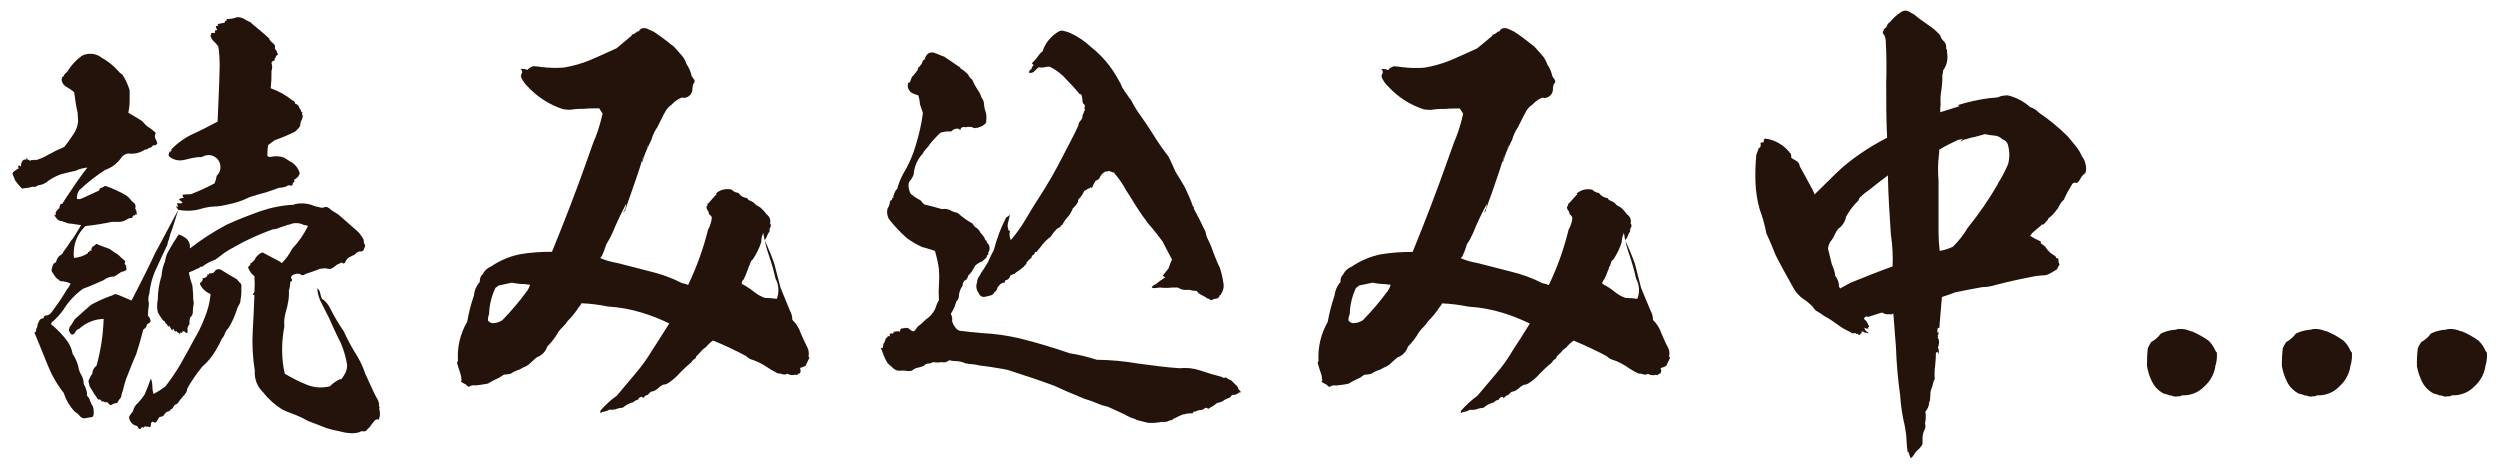
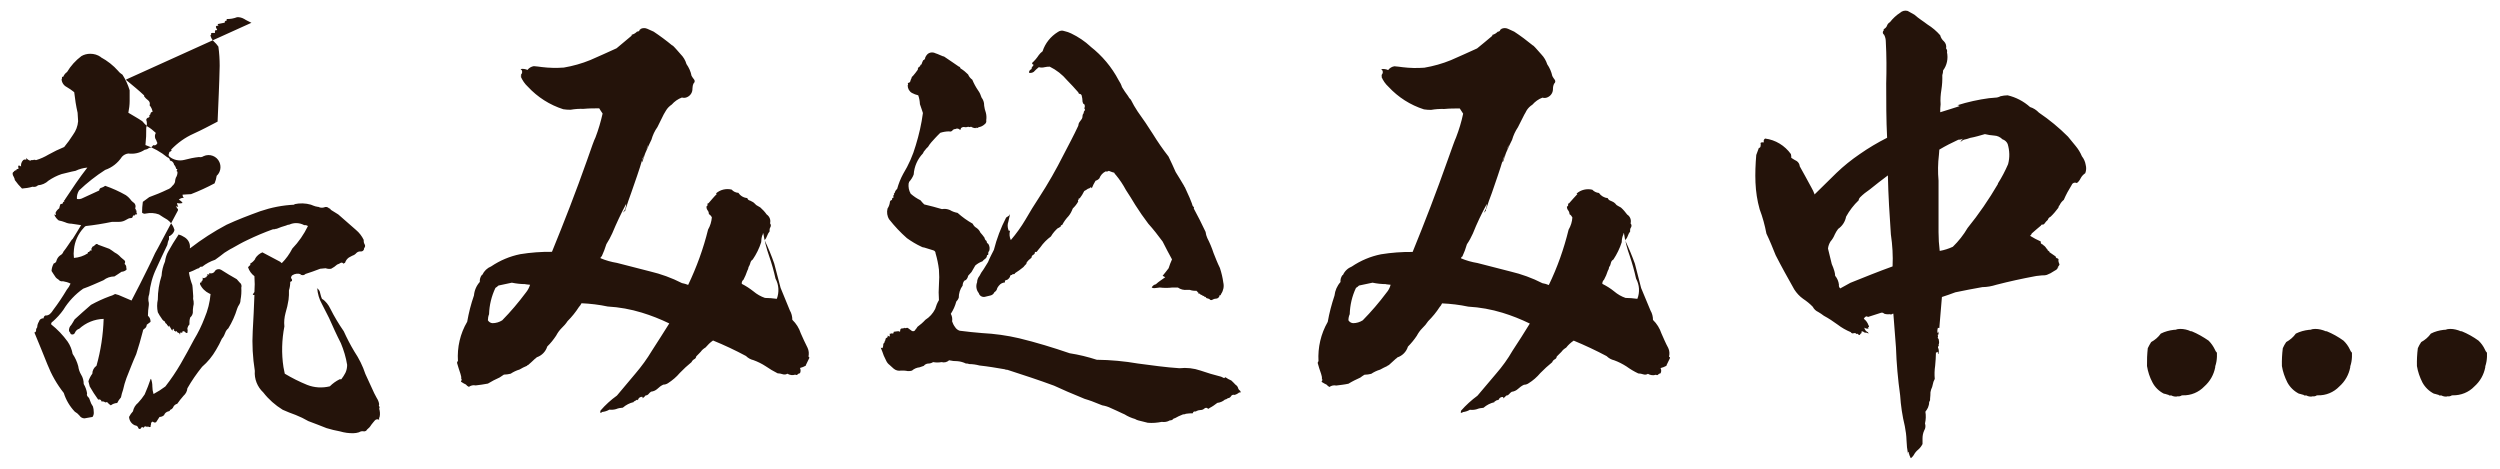
<svg xmlns="http://www.w3.org/2000/svg" viewBox="0 0 192 36">
-   <path id="loading_text.svg" d="m19.31,1.75c-.2-.11-.39-.18-.55-.29-.17-.1-.36-.15-.55-.14-.26.1-.53.15-.81.14.03.07.03.14-.07.14-.05.02-.08.07-.07.12,0,0,0,.01,0,.02-.2.04-.36.07-.55.11.03.04.05.09.06.14-.06-.03-.14-.02-.19.04,0,.09.04.18.1.25l-.04.04h-.06c-.07,0-.07.04-.07.11-.02,0-.03-.02-.03-.04.03.04.04.09.03.14h-.22c-.07,0-.1.04-.07.11q-.03.07-.06.04c.02.19.12.37.26.5.13.12.25.25.35.4.07.49.1.98.1,1.48-.03,1.44-.1,2.84-.16,4.28-.62.32-1.23.65-1.85.93-.65.29-1.23.71-1.72,1.22t.04.07c-.04.05-.1.09-.17.11,0,.04-.03.07-.03.11-.05.08-.04.19.03.25.32.26.74.35,1.14.25.37-.1.75-.18,1.13-.22.12.03.26,0,.36-.07.46-.21,1.01,0,1.21.46.16.36.08.79-.21,1.05-.03.2-.08.39-.16.58-.58.31-1.19.59-1.81.83-.23,0-.46.04-.65.04,0,.09.03.19.1.25-.15-.02-.29.04-.39.14.12.05.23.14.29.25-.14.04-.28.04-.42,0,0,.1.04.2.09.29-.07,0-.14-.02-.19-.07.03.07.07.11.1.18.06.04.09.11.06.18-.52.97-1.03,1.94-1.55,2.91-.06.12-.13.24-.2.36-.35.79-.77,1.58-1.16,2.38-.2.4-.42.83-.65,1.26-.26-.11-.52-.22-.75-.32-.16-.08-.33-.14-.51-.18-.14.08-.28.14-.43.18-.49.18-.96.4-1.42.65-.45.4-.88.76-1.26,1.12-.08.15-.17.29-.26.43-.13.12-.19.29-.17.47.06.06.1.14.13.22.1.07.23.05.3-.05.01-.02.02-.04.03-.06.06-.14.18-.25.32-.29.52-.47,1.18-.74,1.88-.76-.04,1.22-.22,2.43-.55,3.6-.2.14-.32.37-.32.61-.13.17-.23.37-.3.58.04.14.07.29.1.4.2.35.41.68.65,1.01.1-.04.21,0,.25.11,0,.01,0,.02.01.04.1-.03.21,0,.29.07.1-.04.16-.04.2.04.06.07.14.13.22.18.14-.11.31-.17.49-.18.08-.16.17-.3.29-.43.04-.2.09-.39.16-.58.07-.31.15-.61.26-.9.26-.65.49-1.26.75-1.84.19-.58.35-1.15.51-1.76,0-.07.04-.14.1-.18.12-.06.2-.19.2-.32.09-.07.19-.14.29-.22.01-.18-.06-.35-.2-.47,0-.28.03-.55.07-.83v-.15c-.06-.23-.05-.46.03-.68.07-.69.25-1.36.55-1.98.26-.58.55-1.19.84-1.8.02-.15.06-.3.13-.43v-.04h0c.07-.27.15-.53.26-.79.16-.47.29-.94.45-1.44.63.13,1.27.09,1.88-.11.3-.08.6-.13.91-.14.32-.01.63-.06.94-.14.61-.11,1.2-.3,1.75-.58.42-.14.84-.25,1.23-.36.32-.11.68-.22,1.04-.36.2,0,.39-.04.58-.11.05-.07.15-.1.23-.07.07.04.17.03.22-.04-.02-.1.04-.19.13-.22v-.21c.07,0,.1,0,.1-.04.16-.09.28-.25.32-.43-.09-.32-.28-.6-.55-.79-.19-.11-.42-.25-.64-.4-.32-.12-.67-.14-1.01-.07-.1.04-.22,0-.29-.07,0-.28.02-.55.06-.83.17-.11.33-.25.49-.36.49-.18.94-.36,1.39-.58.16-.05.29-.15.39-.29.09-.07.16-.17.2-.29,0-.11.03-.22.06-.32.09-.14.14-.3.13-.47t-.06-.04s0-.08.03-.11c.03-.04.03-.07-.07-.07-.02-.12-.08-.23-.16-.32-.03-.17-.16-.3-.32-.32,0-.12-.08-.23-.2-.25-.5-.41-1.07-.73-1.68-.94.05-.44.07-.89.06-1.33.07-.2.07-.41,0-.61.02-.1.1-.17.2-.18.06-.04.07-.12.03-.18.07-.01.11-.07.1-.14h0c.03-.07.09-.11.16-.11-.03-.19-.11-.36-.23-.5.05-.15,0-.31-.13-.4-.11-.08-.21-.18-.29-.29v-.07c-.42-.4-.87-.76-1.29-1.11-.05-.02-.09-.06-.1-.11Zm-11.57,2.63c-.24-.17-.52-.25-.81-.25-.24,0-.48.06-.68.18-.44.33-.82.75-1.1,1.22-.13.09-.23.21-.29.36-.06,0-.1,0-.1.07.01.05,0,.1-.03.14.02.25.17.47.39.58.2.12.4.25.58.4.06.53.14,1.06.26,1.58,0,.22.04.43.04.65-.03.38-.17.74-.39,1.04-.21.33-.43.64-.68.94-.41.17-.81.36-1.2.58-.3.18-.63.33-.97.43-.07-.04-.16-.04-.23,0-.07-.02-.14-.01-.2.04-.13-.03-.24-.11-.32-.22.03.11.03.14-.03.14-.07-.02-.14-.01-.2.04-.13.13-.19.32-.16.5-.05-.07-.14-.1-.22-.07,0,.07,0,.15.03.22-.05.03-.1.04-.16.04v.07s-.06.04-.08.02c0,0-.01-.01-.02-.02v.04s-.07.04-.1.04c0,.02.01.03.03.04,0,0,0,0,0,0-.07.01-.13.07-.13.14,0,.1.04.2.1.29.04.07.06.14.07.22.16.23.35.45.55.65.27-.02.55-.06.81-.14.15.04.31,0,.42-.11.3-.02.59-.15.81-.36.31-.21.64-.38,1-.5.33-.07.68-.18,1.07-.25.29-.14.59-.22.91-.25-.62.79-1.17,1.62-1.72,2.45,0,.05-.05.08-.09.07,0,0,0,0,0,0,.07.07.04.11-.03.11-.03.04-.06.07-.03.11-.06.04-.13.06-.2.07-.04.11-.07.21-.09.32-.13.09-.23.21-.29.36.03.07.06.11.03.14-.05,0-.09,0-.13-.04.07.19.19.35.35.47.17.03.33.08.49.14.15.07.32.11.49.11.26.04.52.07.74.11-.22.36-.45.76-.68,1.11v-.04c-.23.32-.42.65-.68.97-.04.13-.14.23-.26.29-.12.09-.21.22-.26.36-.01.12-.1.23-.22.25-.1.18-.16.37-.17.58.1.14.17.29.26.4.06.11.15.19.26.25.08.11.22.17.36.14.2.03.4.09.58.18-.07.17-.17.33-.29.47-.32.54-.66,1.05-1.04,1.55-.07.12-.16.23-.26.32-.1.08-.22.12-.35.11-.08.04-.13.12-.13.22-.17-.02-.32.09-.36.25-.08.13-.13.28-.13.43-.05.06-.09.14-.09.22.02.08-.03.16-.11.18,0,0-.02,0-.02,0,.35.83.68,1.66,1,2.45.31.79.73,1.53,1.26,2.2.17.54.46,1.03.85,1.44.13.07.25.17.35.29.08.13.23.22.39.22.23-.04.42-.07.62-.11.08-.12.11-.26.09-.4,0-.14-.02-.27-.06-.4-.1-.14-.18-.3-.23-.47-.02-.09-.06-.18-.13-.25-.09-.07-.13-.18-.09-.29-.04-.25-.13-.5-.26-.72,0-.25-.06-.5-.2-.72-.12-.2-.19-.42-.22-.65-.09-.33-.23-.65-.43-.94-.06-.34-.19-.66-.38-.94-.36-.5-.79-.95-1.27-1.33-.01-.09.04-.18.13-.22.3-.27.58-.57.81-.9.39-.64.91-1.19,1.52-1.62.52-.18,1.04-.43,1.56-.65.24-.19.54-.29.84-.29.16-.11.36-.22.55-.36.13,0,.26-.06.36-.14.03-.04.03-.1,0-.14.02-.12-.03-.25-.13-.32.06-.14.06-.22-.03-.29s-.17-.14-.26-.22c-.13-.15-.28-.27-.46-.36-.16-.11-.29-.22-.42-.29l-.87-.32c-.04-.06-.11-.07-.17-.03-.01,0-.02.02-.03.03-.04.04-.08.07-.13.11-.03,0-.06.04-.09.04-.03.06-.06.12-.1.18.03.04.03.1,0,.14-.03-.03-.08-.03-.11,0-.01.01-.02.02-.02.04,0,.04-.05.07-.09.06-.01,0-.03-.01-.04-.02v.11c-.32.21-.69.33-1.07.36-.03-.21-.03-.43,0-.65.06-.62.32-1.2.75-1.66.04-.06.1-.11.16-.14.65-.07,1.33-.18,2.01-.32h.51c.17,0,.34-.03.49-.11.09-.04.18-.09.26-.14.06-.03.12-.04.19-.04.05,0,.11-.02.13-.07,0-.07.04-.07.04-.07v-.07s.09.04.13,0c0,0,0,0,0,0,0-.04.03-.07.06-.07.05.01.1,0,.13-.04-.05-.04-.07-.11-.06-.18.03-.07,0-.11-.1-.11h.06c0-.05-.02-.11-.06-.14.08-.17.01-.38-.16-.47-.09-.07-.17-.16-.23-.25-.09-.11-.2-.21-.32-.29-.51-.29-1.04-.53-1.59-.72-.08.06-.17.11-.26.14-.11.01-.2.1-.2.22-.42.18-.84.4-1.26.58-.14.08-.3.1-.45.07-.02-.23.04-.45.16-.65.62-.59,1.29-1.12,2.01-1.58.53-.18.98-.54,1.29-1.01.13-.14.3-.23.49-.25.44.06.89-.04,1.26-.29.12-.01.24-.06.33-.14.07,0,.14-.02.19-.07.05-.04.1-.09.13-.14.11.04.24,0,.29-.11.03-.02.04-.06.02-.09,0,0-.01-.01-.02-.02-.03-.1-.07-.2-.13-.29-.05-.14-.04-.3.04-.43-.2-.19-.41-.36-.65-.5-.14-.12-.27-.26-.39-.4-.32-.22-.71-.43-1.07-.65.06-.3.1-.6.1-.9v-.83c-.13-.42-.31-.82-.55-1.19-.12-.08-.24-.17-.33-.29-.38-.43-.83-.78-1.33-1.05h0Zm16.14,11.34c-.41-.12-.85-.13-1.27-.04v.04c-.89.04-1.77.21-2.62.5-.88.32-1.75.65-2.59,1.04-.98.52-1.91,1.12-2.79,1.8h-.03c.05-.33-.11-.65-.39-.83-.15-.1-.31-.18-.49-.22v.03c-.29.43-.55.86-.77,1.26-.14.24-.22.51-.26.79-.15.34-.24.71-.26,1.08-.19.59-.29,1.21-.29,1.84-.07.32-.07.65,0,.97.08.16.18.32.29.47.06.11.15.2.26.25,0,.08.06.15.13.18.02.06.05.11.1.14.04.03.07.07.09.11v-.14c.07.11.13.25.2.36.02-.02.03-.05.03-.07.03.04.05.09.06.14,0-.07.02-.14.07-.18.02.06.03.12.03.18h.07s.03.06.06.07c0-.04,0-.07.03-.07.04.05.08.1.13.14.07,0,.1,0,.1.04.03.04.03.07.06.11,0-.06,0-.13.04-.18.03,0,.07,0,.09.04.05-.03.07-.09.07-.14.07,0,.14.02.19.07.04.06.1.09.17.07.03-.12.03-.24,0-.36.03-.11.08-.21.16-.29-.01-.18,0-.36.06-.54.11-.09.18-.22.2-.36,0-.16,0-.31.03-.47.04-.13.05-.27.03-.4-.04-.13-.05-.27-.03-.4-.03-.29-.03-.61-.07-.86-.12-.31-.21-.64-.26-.97.22-.08.44-.18.65-.29.06,0,.12-.03.16-.07.04-.07.12-.1.2-.07.3-.24.64-.42,1-.54.26-.18.49-.36.72-.54.19-.11.38-.25.61-.36.39-.22.75-.43,1.14-.61.64-.31,1.3-.59,1.97-.83.08,0,.16,0,.23-.04h.06c.23-.1.47-.18.72-.25.08-.04.16-.07.25-.07.36-.17.79-.15,1.14.04.1-.01.2.01.29.07-.31.64-.71,1.22-1.2,1.73-.21.41-.48.79-.81,1.12-.03-.04-.1-.07-.13-.11-.45-.25-.91-.47-1.36-.72-.23.1-.42.26-.55.47v.04c-.1.15-.23.27-.39.36.03.07.03.11-.03.14-.05.04-.1.09-.13.14.09.27.26.51.49.68.03.41.03.82,0,1.22-.06.06-.1.14-.13.22h.13c-.04.94-.07,1.87-.13,2.77-.06,1.02,0,2.05.16,3.06-.05.62.19,1.23.65,1.66.41.53.92.98,1.49,1.33.32.14.68.29,1,.4.33.13.66.29.97.47.49.18.94.36,1.4.54.34.1.68.19,1.03.25.34.1.69.15,1.04.14.14,0,.28-.03.42-.07.12-.08.26-.1.39-.07.1,0,.19-.05.23-.14.13-.1.24-.22.32-.36.1-.11.16-.22.26-.32.08-.11.23-.14.35-.07-.02-.09,0-.18.04-.25.04-.2.02-.41-.04-.61.04-.05.04-.13,0-.18-.03-.04-.03-.1,0-.14-.02-.18-.09-.35-.19-.5-.06-.12-.12-.24-.19-.36-.23-.5-.46-1.01-.68-1.48-.2-.61-.49-1.19-.85-1.73-.3-.5-.57-1.02-.81-1.55-.38-.55-.73-1.13-1.03-1.73-.14-.3-.35-.56-.62-.76v.07c-.07-.16-.12-.33-.16-.5-.02-.17-.12-.31-.26-.4h.03c.03.43.15.85.36,1.22.19.36.36.72.55,1.08.29.65.58,1.3.91,1.94.22.53.39,1.09.48,1.66,0,.21-.04.42-.13.61-.09.18-.2.34-.32.5h-.13c-.28.14-.53.32-.75.54-.58.14-1.18.11-1.74-.11-.59-.24-1.17-.53-1.72-.86-.03-.14-.07-.32-.1-.5-.16-1.04-.13-2.1.07-3.13-.04-.35,0-.7.09-1.04.1-.33.18-.67.23-1.01.03-.24.04-.48.03-.72.07-.21.1-.43.1-.65.05-.02.09-.04.13-.07.02-.08,0-.17-.07-.22,0-.08.03-.17.1-.22.2-.13.45-.16.68-.07-.06.05-.12.09-.19.11.06-.04.13-.04.19-.07.11.05.25.02.33-.07.35-.11.74-.25,1.13-.4.13,0,.29-.04.42-.04.13.05.28.06.42.04.17-.09.32-.19.46-.32.1-.04.2-.08.29-.14.07-.03.15,0,.19.07.05-.02.09-.04.13-.07.05-.16.15-.3.29-.4.09-.04.18-.09.26-.14.13-.04.24-.11.33-.22.09-.08.2-.12.32-.11.12.02.24-.07.26-.19,0-.02,0-.04,0-.06.09-.08.11-.22.03-.32-.05-.1-.07-.21-.06-.32-.14-.29-.34-.55-.59-.76-.45-.4-.9-.79-1.36-1.19-.19-.11-.39-.25-.58-.36-.01-.06-.07-.1-.13-.11-.1-.11-.26-.14-.39-.07-.14.04-.29.03-.42-.04-.1,0-.16-.04-.23-.04-.12-.04-.24-.08-.35-.13h0Zm-6.9,5c-.15-.09-.34-.06-.46.07-.07.17-.27.25-.45.18,0,0,0,0,0,0v.11c-.06,0-.11,0-.16-.04.02.04.03.09.03.14h-.06s0,.07-.04.11c-.06.01-.11.04-.16.07-.05,0-.09,0-.13-.04.03.07.03.15,0,.22-.06.04-.1.11-.1.18-.03,0-.07-.01-.09-.04v.14c.14.32.4.57.71.72.03,0,.06.04.1.04-.05.63-.21,1.25-.46,1.84-.22.58-.49,1.13-.81,1.66-.32.61-.68,1.26-1.03,1.87-.35.6-.74,1.18-1.17,1.73-.29.22-.59.41-.91.58-.06-.19-.09-.38-.09-.58,0-.2-.03-.39-.1-.58h-.03c-.13.4-.29.79-.46,1.19-.15.23-.32.45-.51.65-.2.16-.34.39-.39.65-.12.13-.22.27-.3.43.02.29.19.54.46.65.13,0,.23.09.26.22.03.05.1.07.15.04.02,0,.03-.02.04-.04.02-.06.08-.1.14-.08,0,0,.01,0,.02,0,.04.07.07.04.1-.04.08-.04.17-.03.23.04,0-.07.03-.07.09-.04.05.04.12.04.17,0v-.1c.03-.06.04-.12.03-.18.06-.11.13-.14.19-.07.06.04.14.04.2,0,.1-.14.19-.29.26-.4.13,0,.26-.05.35-.14.05-.15.18-.25.33-.29.07,0,.12-.04.13-.11,0,0,0,0,0,0,.12-.04.22-.13.26-.25.06-.11.17-.19.29-.22.16-.22.29-.4.48-.61.17-.15.28-.35.3-.58.33-.58.71-1.13,1.13-1.65.43-.37.79-.81,1.07-1.3.17-.28.32-.57.45-.86.1-.11.18-.25.23-.4.02-.02.03-.05.03-.07.05-.13.13-.24.23-.32.29-.47.52-.98.68-1.51.04-.12.09-.22.16-.32.07-.11.1-.23.1-.36.06-.31.08-.62.06-.94.05-.15,0-.31-.13-.4-.1-.11-.16-.18-.22-.25-.43-.25-.81-.46-1.2-.72h0ZM51.65,3.51c-.48-.4-.97-.76-1.45-1.08-.17-.07-.33-.14-.49-.22-.16-.07-.33-.07-.49,0-.02.03-.05.06-.09.07-.01.09-.1.16-.2.14h0c-.11.12-.26.21-.42.25v.07c-.42.36-.78.65-1.16.97-.65.29-1.33.61-2.01.9-.66.27-1.34.46-2.04.58-.56.04-1.13.03-1.69-.04-.19-.04-.39-.04-.61-.07-.19.03-.37.13-.49.29-.16-.07-.34-.1-.52-.07,0,.04.03.07.07.07.07.12.05.26-.04.36-.03.04-.03.07,0,.07.04.04.04.07-.03.07.13.3.31.57.55.79.74.8,1.68,1.4,2.72,1.73.19.03.37.04.56.04.33-.06.67-.08,1-.07.42-.04.81-.04,1.2-.04.06.11.16.25.26.4-.14.62-.32,1.24-.55,1.84-.1.18-.3.76-.65,1.76-.84,2.38-1.75,4.72-2.69,7.02-.81-.01-1.63.05-2.43.18-.8.16-1.56.48-2.24.94-.3.12-.54.35-.68.65h-.03c-.12.15-.18.35-.16.54-.26.29-.42.66-.45,1.04-.23.66-.4,1.33-.52,2.02-.54.91-.78,1.97-.71,3.02-.05.03-.07.09-.07.14.07.25.16.54.26.83.05.14.08.29.06.43.07,0,.07.04,0,.11-.03.04-.03.07.04.11.1.07.21.13.32.18.06.08.14.14.23.18.15-.11.34-.15.52-.11.29-.04.61-.07.94-.14.29-.18.59-.33.9-.47.11-.08.22-.15.33-.22.18,0,.35-.03.52-.07.21-.14.44-.25.68-.32.18-.11.38-.21.58-.29q0-.07.06-.04c.17-.14.36-.32.55-.5.05-.03.1-.06.13-.11.39-.13.69-.44.81-.83.26-.25.48-.53.68-.83.11-.21.25-.41.42-.58.17-.16.33-.34.46-.54.33-.33.62-.69.87-1.08.08-.09.15-.18.2-.29.68.03,1.35.11,2.01.25.89.05,1.77.21,2.62.47.72.22,1.43.5,2.11.83-.43.68-.88,1.4-1.33,2.09-.37.62-.8,1.21-1.27,1.76-.48.58-.94,1.12-1.42,1.69-.46.33-.89.72-1.26,1.15,0,.05-.02.1-.04.14.04.04.1.03.14,0,0,0,.01-.02.02-.03.2-.02.39-.08.56-.18.17.02.34.01.51-.04.17-.07.34-.1.52-.11.24-.21.53-.36.84-.43v-.04c.09-.03.16-.08.23-.14l.03.04.04-.04h.03c.04-.15.19-.25.35-.22v.11c.09-.06.16-.13.23-.22.09,0,.17-.04.23-.11.05-.07.12-.13.19-.18.18-.02.35-.09.49-.22.13-.13.28-.24.45-.32.13,0,.25-.04.36-.11.34-.22.65-.48.91-.79.28-.29.58-.57.9-.83.04-.09.11-.17.2-.22.09-.04.15-.12.16-.22.13-.11.23-.25.35-.36.09-.13.22-.24.36-.32.17-.2.36-.39.58-.54.86.35,1.71.75,2.53,1.19.16.16.36.27.58.32.33.12.65.28.94.47.29.2.59.38.91.54.13,0,.26.03.39.07.12.04.25.03.36-.04.18.11.41.14.61.07.05.04.11.04.16,0,.05-.06.12-.1.2-.11.06-.13.06-.27,0-.4.16-.04.31-.1.45-.18v-.04c.07-.14.16-.32.26-.54v-.07s-.03-.04-.06-.04c.05-.23.03-.47-.07-.68-.19-.36-.36-.76-.52-1.11-.13-.4-.35-.75-.65-1.04,0-.25-.06-.5-.19-.72-.23-.54-.45-1.12-.71-1.73l-.49-1.87c-.21-.61-.46-1.21-.74-1.8.09-.09.15-.2.19-.32.05-.13.11-.25.2-.36-.02-.11,0-.23.06-.32.05-.09.04-.21-.03-.29.07-.26-.04-.53-.26-.68-.14-.2-.31-.38-.49-.54-.06-.04-.13-.07-.19-.11-.09-.04-.17-.1-.23-.18-.07-.08-.16-.14-.26-.18-.05-.03-.1-.06-.16-.07-.08-.03-.14-.1-.16-.18-.28-.02-.53-.17-.68-.4-.2-.01-.39-.1-.52-.25-.42-.1-.87,0-1.2.29,0,.04.03.04.07.04-.23.22-.43.47-.65.72-.07,0-.1.04-.07.11,0,.06-.03.12-.09.14,0,.1.03.2.09.29.07.08.1.18.1.29.1.06.18.15.23.25-.03.33-.12.65-.29.94-.36,1.46-.88,2.89-1.53,4.25-.15-.06-.32-.11-.48-.14-.78-.4-1.61-.7-2.46-.9-.85-.22-1.69-.43-2.53-.65-.43-.07-.86-.19-1.26-.36,0-.06.03-.12.09-.14.14-.3.26-.62.36-.94.17-.27.32-.54.45-.83.32-.77.68-1.53,1.07-2.27,0,.24-.08.47-.23.65.04,0,.07,0,.07-.07.06,0,.1-.04.1-.1,0,0,0,0,0,0,0-.04,0-.11.03-.11.13-.4.26-.79.42-1.22.29-.86.62-1.73.87-2.63.17-.28.29-.58.36-.9.16-.4.03,0-.39,1.19-.03-.07-.02-.15.03-.22.23-.5.43-1.01.68-1.51.1-.35.25-.68.46-.97l.48-.97c.06-.09.12-.19.17-.29.11-.19.27-.35.45-.47.21-.24.48-.43.78-.54.14.04.29.03.42-.04.25-.12.4-.37.39-.65,0-.14.03-.28.09-.4.09-.07.11-.2.04-.29-.08-.09-.14-.19-.2-.29-.06-.32-.2-.63-.39-.9-.08-.29-.24-.55-.45-.76-.19-.21-.39-.46-.62-.68h0Zm6.97,14.4c.1.6.25,1.19.45,1.76.2.57.36,1.14.49,1.73.26.48.29,1.04.1,1.55-.3-.04-.61-.07-.91-.07-.32-.11-.62-.28-.88-.5-.28-.22-.58-.42-.9-.58-.02-.12.03-.25.13-.32.12-.22.21-.45.29-.68.05-.09.09-.19.1-.29.06-.09.1-.19.13-.29.02-.12.09-.23.19-.29.28-.41.5-.86.65-1.33,0-.18.03-.37.09-.54.04-.04.05-.09.04-.14h.03Zm-18.27,3.92c.1,0,.23.04.36.04-.07.22-.18.43-.33.61-.56.75-1.16,1.46-1.81,2.12-.22.14-.48.22-.75.22-.14-.01-.27-.09-.35-.22,0-.16.03-.32.09-.47.02-.7.19-1.39.49-2.02.08-.05.16-.11.23-.18.35-.07.68-.14,1.03-.22.34.07.69.11,1.04.11h0ZM83.76,3.58c-.44-.41-.95-.75-1.49-1.01-.16-.08-.34-.14-.52-.18-.17-.07-.36-.04-.51.07-.55.34-.97.86-1.17,1.48-.11.08-.21.18-.29.29-.15.23-.32.43-.52.61.01.07.06.13.13.14-.05.08-.1.15-.16.22.02.06-.01.12-.07.14-.09.05-.14.15-.13.25.12.03.26,0,.36-.07.12-.13.25-.25.39-.36.15.04.3.04.45,0,.13-.03.26-.04.39-.04.51.25.97.61,1.33,1.04.29.29.58.61.87.94,0,.06.04.1.09.11,0,0,0,0,0,0,.07,0,.13.05.16.11.04.16.07.33.07.5.03.11.06.18.13.18.06.1.06.22,0,.32.06.04.07.12.03.18-.05.04-.08.11-.07.18-.05.06-.09.14-.09.22,0,.09-.02.18-.07.25-.06.07-.09.14-.16.22-.06.08-.09.18-.1.29-.35.76-.74,1.47-1.13,2.23-.57,1.13-1.19,2.22-1.88,3.28-.36.54-.71,1.12-1.04,1.69-.33.56-.71,1.09-1.13,1.58-.1-.23-.13-.48-.06-.72h-.1c-.07-.17-.1-.36-.07-.54.07-.22.1-.47.17-.72-.04.03-.06.06-.07.11h-.03c-.07.04-.13.11-.2.14-.41.79-.72,1.62-.94,2.48-.16.32-.32.61-.45.94-.1.15-.2.31-.29.47-.02.04-.04.07-.07.11-.11.14-.21.3-.29.47-.12.14-.19.32-.19.5-.11.28-.06.6.13.83.05.2.25.32.45.29.16-.04.29-.07.46-.11.13-.03.24-.13.29-.25.12-.07.2-.19.22-.32.06-.11.14-.21.23-.29.1-.08.23-.13.36-.14v-.14c.06-.04.13-.04.19-.07.08-.05.15-.13.2-.22-.01-.07.03-.13.1-.14,0,0,.02,0,.03,0,.03-.04.07-.07.12-.07.05.02.11,0,.13-.06,0,0,0,0,0-.01.23-.14.44-.3.65-.47.07-.09.15-.18.23-.25v-.07c.1-.16.24-.29.39-.4,0-.09.05-.18.13-.22.09-.03.14-.12.13-.22h.13c.09-.11.19-.25.29-.36.22-.32.5-.6.81-.83.15-.26.35-.49.58-.68,0,.02.01.03.03.04.03-.07.1-.11.17-.11-.02,0-.04-.01-.04-.03,0,0,0,0,0,0,.02-.06.07-.1.13-.11.13-.25.3-.48.49-.68.14-.17.24-.37.32-.58.17-.16.31-.34.42-.54-.03-.03-.03-.08,0-.11,0,0,0,0,0,0,.03-.03.05-.07.04-.11,0-.04.03-.04.06,0,.14-.18.26-.37.36-.58.1-.05.2-.11.29-.18.06,0,.12-.03.16-.07.03-.07.1-.04.13.04.08-.2.17-.39.29-.58.11-.03.21-.09.29-.18.09-.24.26-.43.49-.54.08.03.16.01.23-.04.13.04.26.11.42.14.03.07.07.13.13.18.3.36.55.74.77,1.15.26.4.49.76.72,1.15.32.5.64.97,1,1.44.39.43.75.9,1.1,1.37.23.47.49.94.72,1.37-.1.22-.19.45-.26.68-.17.22-.33.43-.46.58.07.04.13.07.2.11-.23.18-.49.32-.72.54-.14.03-.26.12-.32.25.09.05.19.06.29.04.13,0,.23-.04.33-.04.32.04.65.04.97,0h.42c.21.15.46.21.71.18h.2c.16.06.34.08.51.07.05.04.1.09.13.14.02,0,.04.01.04.03,0,0,0,0,0,0-.02,0-.04.01-.04.03,0,0,0,0,0,0,.1,0,.19.05.23.14.02-.03.06-.04.08-.02,0,0,.01.01.02.02,0,.04.04.08.08.07,0,0,0,0,0,0,.04-.04.07-.04.07.07.04-.03.09-.02.12.02,0,0,0,.01.01.02l.03.04c.08.02.15.04.23.07.04.08.14.11.22.07.02,0,.03-.02.04-.03.09-.04.19-.07.29-.07.04,0,.07-.02.1-.04.08-.04.13-.13.13-.22.06.04.09,0,.13-.11.17-.25.23-.57.16-.86-.05-.38-.14-.75-.26-1.12-.2-.4-.33-.76-.49-1.15-.13-.4-.29-.78-.48-1.15-.07-.15-.11-.31-.13-.47-.29-.61-.59-1.22-.91-1.8.03-.05.02-.11-.03-.14-.04-.03-.06-.06-.07-.11-.06-.22-.16-.4-.22-.58l-.39-.86v.04s-.04-.01-.04-.03c0,0,0,0,0,0h.04c-.23-.4-.46-.76-.68-1.12-.17-.4-.36-.79-.55-1.19-.43-.55-.83-1.13-1.2-1.73-.36-.57-.75-1.15-1.17-1.73-.19-.29-.37-.59-.52-.9-.09-.08-.17-.18-.22-.29-.17-.22-.32-.45-.46-.68-.06-.19-.15-.37-.26-.53-.53-1.01-1.27-1.89-2.17-2.59h0Zm-11.3.76c-.2-.07-.39-.18-.62-.25-.2-.1-.44-.08-.61.07-.07.07-.13.16-.17.25,0,.1-.06.19-.16.22-.05.1-.1.21-.13.32-.04,0-.08.03-.09.07,0,.06-.04.1-.09.11,0,0,0,0,0,0-.07.05-.11.13-.1.22-.12.17-.25.34-.39.5-.06.03-.09.08-.09.14-.04.08-.08.16-.1.25,0,.07-.07.11-.2.14.04.05.04.13,0,.18,0,.24.12.46.33.58.15.08.31.14.48.18.08.22.12.45.13.68.07.22.17.47.23.68-.11.84-.3,1.67-.55,2.48-.22.77-.55,1.51-.97,2.2-.2.37-.35.75-.46,1.15-.1.08-.17.2-.19.32h-.07s.02.04.04.04h0c0,.06-.03.11-.07.14v.18s0,.04-.09,0c.01.06,0,.13-.04.18-.06,0-.11.05-.13.11-.02.19-.08.38-.19.54-.07.28-.03.58.13.83.41.52.86,1,1.36,1.44.35.25.71.47,1.1.65.07.04.15.07.23.07.22.07.45.14.71.22.1.03.16.12.16.22.12.41.21.83.26,1.26.03.38.03.77,0,1.15-.03.4-.03.79,0,1.19-.13.21-.22.44-.29.68-.17.34-.43.63-.75.83-.18.2-.39.38-.61.54-.04.08-.1.15-.16.22-.03.09-.14.14-.23.11-.02,0-.04-.02-.06-.03l-.3-.22c-.08,0-.15,0-.22.04v-.04h-.04s-.08.05-.12.04h-.04c-.13,0-.16.07-.16.22-.03.07-.06.07-.06,0h-.13c-.1,0-.2.04-.3.04q0,.07-.03.07s.03.04,0,.04c-.03.04-.06.04-.13,0-.06.07-.09.07-.13,0-.03.08-.03.17,0,.25-.07,0-.13-.03-.19-.07.03.06.01.14-.05.17,0,0-.01,0-.02,0-.07.03-.1.11-.09.18-.05.05-.07.11-.07.18-.07.05-.11.13-.1.22,0,.08-.03.15-.06.22-.03,0-.1-.04-.13-.04.1.22.16.43.23.61.06.14.12.27.19.4.06.13.15.24.26.32.13.11.23.22.32.29.16.13.36.18.56.14.17,0,.34,0,.51.04.11,0,.22,0,.33-.04.16-.14.37-.23.58-.25.1-.04.2-.07.32-.11.09-.11.22-.18.36-.18.13,0,.25-.04.36-.11.22.04.43.04.65,0,.21.06.43,0,.58-.14.21.05.43.07.65.07.22.02.44.08.64.18h.04c.07,0,.13,0,.19.04.27,0,.55.04.81.11.65.07,1.3.18,1.94.29.06.03.13.05.2.04,1.23.4,2.43.79,3.59,1.22.68.32,1.37.61,2.08.9.09.03.18.07.26.11.19.07.39.11.55.18.26.11.55.22.81.32.24.04.46.11.68.22.29.14.58.25.87.4.06.02.11.04.16.07.25.16.53.28.81.36.08.05.17.09.26.11.23.07.49.11.72.18.36.03.72,0,1.07-.07.21.03.43,0,.61-.11.08,0,.17-.02.23-.07.04-.06.11-.1.19-.11.17-.1.34-.18.52-.25.04-.02.08-.04.13-.04.06,0,.11,0,.16-.04.18-.03.37-.04.55-.04,0-.08.07-.15.16-.14,0,0,0,0,0,0,.05.01.1,0,.13-.04.1-.04.2-.07.3-.07.11,0,.21-.04.29-.11.06-.06.15-.08.22-.04.07.07.13.07.17,0,.22-.11.42-.25.61-.4.21-.02.42-.11.58-.25.08-.01.16-.05.23-.11.11,0,.21-.08.26-.18.06-.08.17-.1.26-.07.1-.03.2-.08.29-.14.02-.04.07-.06.11-.05,0,0,.01,0,.02.01.03,0,.07-.04,0-.14-.08-.05-.14-.13-.16-.22-.03-.11-.11-.19-.2-.25-.09-.11-.22-.22-.32-.32-.16-.06-.31-.15-.45-.25-.04.02-.07.05-.1.07-.07-.04-.16-.07-.23-.11-.55-.14-1.07-.29-1.58-.47-.52-.18-1.07-.24-1.62-.18-1.07-.07-2.11-.22-3.18-.36-1.05-.18-2.11-.28-3.17-.29-.68-.22-1.37-.39-2.08-.5-1.26-.43-2.56-.83-3.88-1.15-.94-.22-1.89-.35-2.85-.4-.56-.04-1.14-.11-1.72-.18-.15-.05-.28-.15-.36-.29-.1-.13-.17-.28-.22-.43.03-.2,0-.4-.1-.58.19-.29.33-.6.42-.94.08-.08.15-.18.19-.29,0-.34.1-.67.3-.94,0-.13.04-.26.12-.36.04-.04.1-.04.13-.07.09-.08.15-.2.17-.32.09-.09.18-.19.26-.29.09-.14.19-.32.29-.5.16-.14.35-.25.55-.32.05-.07.12-.13.19-.18.1-.06.16-.17.16-.29.05,0,.1-.03.1-.08,0,0,0-.02,0-.03-.02-.08.01-.16.07-.22.06-.18.03-.38-.07-.54-.08-.04-.14-.12-.13-.22-.09-.05-.15-.15-.16-.25-.1-.14-.2-.27-.32-.4-.06-.15-.17-.27-.3-.36-.13-.07-.23-.19-.29-.32-.41-.23-.8-.51-1.16-.83-.21-.04-.41-.11-.59-.22-.19-.08-.4-.11-.61-.07-.46-.14-.91-.25-1.36-.36-.11-.1-.2-.21-.29-.32-.27-.13-.52-.3-.75-.5-.14-.24-.19-.52-.16-.79.02-.03.03-.07.03-.11.15-.17.28-.36.36-.58.04-.61.29-1.18.71-1.62.03-.09.09-.18.16-.25.07-.09.14-.18.23-.25.08-.13.16-.25.26-.36.1-.11.19-.22.29-.32s.23-.25.39-.4c.22-.07.45-.11.68-.11.08.03.16.01.23-.04.05-.09.15-.14.25-.14.12-.07.27-.04.36.07.05-.03.07-.09.07-.14.09-.08.21-.11.32-.07.08,0,.16,0,.23-.04.07.04.15.04.22,0,.11.07.23.11.36.11.03-.07.06-.07.06,0,.06,0,.12-.03.17-.07.17-.03.32-.1.45-.22.11-.07.16-.2.13-.32.03-.19.02-.39-.03-.58-.06-.17-.11-.36-.13-.54v-.04c0-.21-.07-.41-.2-.58-.06-.19-.14-.38-.26-.54-.18-.26-.33-.54-.45-.83-.14-.1-.26-.24-.32-.4-.18-.18-.37-.34-.59-.47-.01-.07-.06-.13-.13-.14-.35-.25-.74-.5-1.16-.79h0Zm45.29-.83c-.49-.4-.97-.76-1.46-1.08l-.48-.22c-.16-.07-.33-.07-.49,0-.02.04-.06.06-.1.07,0,.09-.09.15-.17.15,0,0-.01,0-.02,0-.11.12-.26.21-.42.25v.07c-.42.36-.78.65-1.17.97-.65.29-1.33.61-2.01.9-.66.27-1.34.46-2.04.58-.56.04-1.12.03-1.68-.04-.2-.04-.39-.04-.62-.07-.19.03-.36.13-.48.29-.16-.07-.34-.1-.52-.07,0,.04.03.07.06.07.08.11.06.26-.03.36-.03.04-.03.07,0,.07.03.04.03.07-.03.07.12.3.31.57.55.79.74.8,1.68,1.4,2.72,1.73.18.03.37.04.55.04.33-.06.67-.08,1.01-.07.42-.04.81-.04,1.19-.04.07.11.17.25.26.4-.13.63-.32,1.24-.55,1.84-.09.18-.29.76-.65,1.76-.84,2.38-1.74,4.72-2.68,7.02-.81-.01-1.63.05-2.43.18-.8.16-1.56.48-2.24.94-.3.12-.55.35-.68.65h-.03c-.12.15-.18.35-.16.54-.26.29-.42.66-.46,1.04-.22.66-.4,1.33-.52,2.02-.53.92-.77,1.97-.71,3.02-.04.04-.06.09-.06.14.06.25.16.54.26.83.05.14.08.29.06.43.07,0,.07.04,0,.11-.03.04-.03.07.03.11.11.07.22.13.33.18.06.07.14.14.22.18.15-.11.34-.15.52-.11.29-.04.62-.07.94-.14.29-.18.6-.33.91-.47.1-.08.21-.15.32-.22.18,0,.35-.03.52-.07.21-.14.44-.25.68-.32.19-.11.38-.2.58-.29q0-.07.07-.04c.16-.14.36-.32.55-.5.05-.03.09-.06.13-.11.39-.13.69-.44.81-.83.25-.25.48-.53.68-.83.11-.21.25-.41.42-.58.17-.16.32-.34.45-.54.33-.33.63-.69.88-1.08.08-.08.14-.18.19-.29.68.03,1.35.11,2.01.25.89.05,1.78.21,2.63.47.72.22,1.42.5,2.1.83-.42.68-.87,1.4-1.33,2.09-.36.63-.79,1.22-1.26,1.76-.49.58-.94,1.12-1.43,1.69-.46.34-.88.72-1.26,1.15,0,.05-.02.1-.03.14.04.04.1.03.14,0,0,0,.01-.02.02-.03.19-.02.38-.08.55-.18.17.02.35.01.52-.04.17-.07.34-.1.52-.11.24-.21.53-.36.84-.43v-.04c.08-.04.16-.09.23-.14l.03.04.03-.04h.03c.05-.15.2-.25.36-.22v.11c.08-.06.16-.14.23-.22.08,0,.16-.04.22-.11.06-.07.12-.13.2-.18.18-.02.35-.1.48-.22.14-.13.29-.24.46-.32.12,0,.25-.04.35-.11.34-.21.65-.48.91-.79.29-.3.59-.57.91-.83.03-.09.1-.17.19-.22.09-.04.15-.12.16-.22.13-.11.23-.25.36-.36.09-.13.22-.24.36-.32.16-.21.36-.39.58-.54.87.36,1.72.76,2.53,1.19.16.16.36.27.58.32.33.12.64.28.94.47.29.21.59.39.91.54.13,0,.26.03.39.07.12.04.24.03.35-.04.19.11.41.14.62.07.05.04.11.04.16,0,.04-.06.11-.1.19-.11.07-.12.07-.28,0-.4.16-.04.31-.1.46-.18v-.04c.06-.14.16-.32.26-.54v-.07s-.04-.04-.07-.04c.06-.23.04-.47-.06-.68-.2-.36-.36-.76-.52-1.11-.13-.39-.35-.75-.65-1.04,0-.25-.06-.5-.19-.72-.23-.54-.46-1.12-.72-1.73-.16-.61-.32-1.26-.48-1.87-.22-.61-.47-1.21-.75-1.8.09-.09.16-.2.2-.32.04-.13.11-.25.19-.36-.02-.11,0-.23.07-.32.05-.09.04-.21-.04-.29.07-.26-.03-.54-.26-.68-.14-.19-.3-.38-.48-.54-.07-.04-.13-.07-.2-.11-.09-.04-.17-.1-.22-.18-.07-.08-.16-.14-.26-.18-.05-.03-.1-.05-.16-.07-.08-.03-.14-.1-.17-.18-.27-.03-.52-.17-.68-.4-.2-.02-.38-.11-.51-.25-.42-.1-.87,0-1.2.29,0,.04.03.04.06.04-.22.22-.42.47-.65.72-.06,0-.09.04-.06.11,0,.06-.04.12-.1.14,0,.11.03.21.1.29.06.08.1.18.1.29.1.06.17.15.22.25-.02.33-.12.65-.29.94-.36,1.47-.86,2.89-1.52,4.25-.16-.07-.32-.11-.49-.14-.78-.4-1.61-.7-2.46-.9-.84-.22-1.68-.43-2.53-.65-.43-.07-.86-.19-1.26-.36,0-.06.04-.12.1-.14.14-.3.26-.62.35-.94.18-.26.33-.54.46-.83.31-.78.67-1.53,1.07-2.27,0,.24-.08.46-.23.65.03,0,.06-.01.07-.04,0,0,0-.02,0-.03.05,0,.09-.04.09-.08,0,0,0-.02,0-.02,0-.04,0-.11.03-.11.13-.4.26-.79.43-1.22.29-.86.61-1.73.87-2.63.16-.28.29-.58.36-.9.16-.4.03,0-.39,1.19-.03-.07-.02-.15.03-.22.23-.5.42-1.01.68-1.51.1-.35.25-.67.45-.97.17-.32.33-.65.49-.97.06-.09.11-.19.16-.29.11-.19.27-.35.46-.47.21-.24.47-.43.77-.54.14.04.29.03.42-.04.25-.12.4-.37.39-.65,0-.14.03-.28.1-.4.09-.07.1-.19.04-.28,0,0,0,0,0,0-.07-.09-.14-.19-.19-.29-.07-.32-.2-.63-.39-.9-.09-.28-.24-.54-.45-.76-.2-.21-.39-.46-.62-.68h0Zm6.97,14.4c.09.6.24,1.19.45,1.76.19.57.35,1.14.48,1.73.26.48.3,1.04.1,1.55-.3-.04-.61-.07-.91-.07-.32-.11-.61-.28-.87-.5-.28-.23-.59-.42-.91-.58-.01-.12.04-.24.13-.32.12-.22.22-.45.29-.68.06-.09.09-.18.1-.29.07-.08.11-.18.13-.29.02-.12.09-.23.2-.29.27-.41.49-.86.64-1.33,0-.18.03-.37.1-.54.03-.04.04-.09.03-.14h.04Zm-18.28,3.92c.1,0,.23.04.36.04-.06.23-.17.44-.32.61-.56.75-1.17,1.46-1.82,2.12-.22.14-.48.22-.74.22-.15-.01-.28-.09-.36-.22,0-.16.03-.32.1-.47.02-.7.18-1.39.48-2.02.09-.05.16-.11.23-.18.36-.07.68-.14,1.04-.22.34.07.68.11,1.03.11h0ZM147.03,1.13l-.52-.29c-.21-.06-.43,0-.58.14-.3.19-.56.44-.78.72-.1.06-.18.14-.22.25-.04.13-.14.23-.26.29,0,.07,0,.14-.04.14-.06.1-.03.23.07.29,0,0,0,0,0,0,.09.17.13.35.13.54.06,1.08.06,2.16.03,3.2,0,1.4,0,2.81.07,4.17-.73.37-1.44.79-2.11,1.26-.63.43-1.23.91-1.78,1.44-.55.54-1.14,1.12-1.69,1.66v-.04c-.06-.16-.13-.32-.22-.47-.3-.58-.62-1.12-.91-1.66-.01-.16-.1-.31-.23-.4-.13-.07-.26-.14-.42-.25,0-.1,0-.19-.03-.29-.47-.65-1.18-1.09-1.98-1.19-.1.06-.14.18-.09.29h-.1c-.13,0-.16.04-.16.07.02.07.02.14,0,.22,0,.07-.05.14-.12.14,0,0,0,0-.01,0-.07.18-.13.36-.2.54-.06.71-.09,1.42-.06,2.12.03.69.13,1.38.32,2.05.23.61.4,1.23.52,1.87.26.54.49,1.11.71,1.66.46.9.94,1.76,1.43,2.63.18.28.41.53.68.72.27.18.52.38.74.61.09.18.24.32.42.4.15.09.29.18.43.29.37.2.72.43,1.06.68.31.24.65.43,1.01.58.04.08.13.12.22.08,0,0,0,0,.01,0,.08-.03.17,0,.22.07.07-.04.1-.04.13.04.07.04.1.04.13,0,.01-.05.05-.09.1-.11.03,0,.03-.04,0-.11.05-.04.11-.04.16,0,.05.05.13.08.2.07.08,0,.16.04.22.11-.04-.04-.06-.09-.06-.14-.16-.06-.27-.2-.29-.36.09.07.21.1.32.07,0-.04-.03-.07-.03-.11h.06s.03-.07-.03-.14c-.07-.2-.19-.37-.36-.5.1-.18.2-.22.33-.14.35-.11.68-.22,1-.32.08-.02.17,0,.23.07.14.05.3.06.45.04.07.04.1.04.13,0,.04-.02.08-.04.13-.04.07.86.13,1.73.2,2.59.04,1.23.15,2.45.32,3.67.05.8.17,1.6.36,2.38.07.36.12.72.13,1.08.01.36.05.72.12,1.08v-.18h.04c.03.16.08.32.16.47h.03c.08-.06.14-.14.2-.22.09-.17.2-.31.35-.43.14-.12.25-.27.33-.43v-.43c0-.21.04-.42.13-.61.1-.16.12-.36.06-.54.07-.3.08-.6.03-.9.08-.1.15-.21.2-.32.06-.14.09-.28.09-.43.06-.07.08-.16.07-.25.02-.17.03-.33.03-.5.02-.14.07-.27.13-.4.03-.11.07-.25.1-.4.03-.07.06-.15.1-.22-.03-.34-.02-.67.03-1.01.03-.36.06-.68.06-1.01.05,0,.1-.03.13-.07.02.06.03.12.03.18.02,0,.04-.01.04-.04h0c.03-.12.03-.24,0-.36-.04-.04-.05-.09-.04-.14.04-.04.04-.07,0-.07.02-.02.04-.03.07-.04,0-.04-.03-.07-.03-.11h.03v-.04c.02-.07.02-.14,0-.22,0-.07-.03-.11-.03-.18v.04c-.06-.04-.08-.11-.04-.17,0,0,0,0,0,0,0-.05,0-.1-.03-.14t.07-.04v-.24c0,.06-.03.11-.07.14-.04-.14-.02-.29.03-.43,0,.02.02.04.04.04h.06c.03-.4.07-.79.1-1.19s.06-.79.1-1.19c.32-.11.68-.22,1.03-.36.72-.14,1.4-.29,2.08-.4.36,0,.72-.07,1.07-.18.97-.25,1.97-.47,2.94-.65.17-.04.36-.04.55-.07.13,0,.26,0,.39-.04.19-.07.38-.17.55-.29.11-.05.21-.12.29-.22h-.06s.06-.06.1-.07c-.04-.04,0-.07.03-.11.03-.03.05-.07.06-.11-.04-.09-.07-.19-.09-.29.04-.05.02-.13-.03-.16-.01,0-.02-.01-.04-.02-.07,0-.13-.06-.13-.13,0,0,0,0,0-.01-.16-.11-.32-.22-.52-.36h.07c-.09-.05-.16-.11-.23-.18h.07s0-.04-.07-.04c-.07-.11-.15-.21-.26-.29h-.03v-.04c-.08-.02-.15-.07-.19-.14.03-.03.03-.08,0-.11,0,0,0,0,0,0-.28-.12-.55-.27-.81-.43.06-.04.11-.11.13-.18.26-.22.48-.43.71-.61.01-.05.07-.09.12-.07,0,0,0,0,.01,0,.07,0,.13-.05.16-.11.07-.09.14-.18.23-.25.03-.11.11-.2.22-.25.22-.21.41-.44.59-.68.03-.14.06-.18.09-.18.07-.17.19-.32.33-.43.17-.4.38-.78.61-1.15.05-.14.21-.21.35-.16.01,0,.03.01.04.02.13-.09.22-.22.29-.36.08-.16.21-.3.36-.4.08-.21.09-.43.03-.65-.04-.24-.14-.46-.29-.65-.12-.29-.28-.55-.48-.79-.2-.25-.39-.47-.59-.72-.68-.68-1.43-1.3-2.23-1.84-.19-.2-.42-.35-.68-.43-.49-.44-1.08-.75-1.72-.9-.19,0-.37.03-.55.07-.13.07-.27.11-.42.11-.13,0-.29.04-.46.04-.82.11-1.64.29-2.43.54.06,0,.12.03.17.07-.46.14-.97.32-1.49.47,0-.2,0-.41.03-.61-.03-.37,0-.75.06-1.12.06-.37.08-.74.07-1.12.04-.12.06-.24.06-.36.3-.4.4-.91.3-1.4.03-.1,0-.21-.07-.29.04-.2-.02-.4-.16-.54-.14-.12-.25-.29-.29-.47-.28-.32-.61-.6-.98-.83-.32-.25-.68-.46-1-.75h0Zm6.77,9.57c.17.06.32.19.39.36.15.5.17,1.04.03,1.55-.22.51-.48,1.01-.78,1.48v.04c-.69,1.18-1.47,2.32-2.33,3.38-.31.53-.69,1.01-1.13,1.44-.32.15-.66.26-1.01.32-.06-.48-.09-.96-.09-1.44v-3.96c-.06-.66-.05-1.32.03-1.98,0-.11.03-.25.03-.4.47-.28.96-.53,1.46-.76.16,0,.32-.04.45-.14-.13.07-.23.19-.29.32.08-.07.16-.14.26-.18.17-.03.33-.08.49-.14.39-.07.74-.18,1.13-.29.23.06.47.09.71.11.25.01.48.12.65.3h0Zm-8.58,7.31c.12.81.17,1.63.13,2.45-1.11.4-2.17.83-3.24,1.26l-.78.43c-.08-.07-.12-.18-.1-.29-.03-.25-.13-.49-.29-.68,0-.12-.03-.24-.06-.36-.05-.18-.12-.36-.2-.54-.1-.4-.19-.79-.29-1.19.02-.19.09-.38.19-.54.14-.16.25-.34.33-.54.07-.15.16-.3.26-.43.32-.22.54-.56.61-.94.26-.47.58-.89.97-1.26,0-.08.04-.16.1-.22.23-.23.48-.43.75-.61.45-.36.9-.72,1.39-1.08.03,1.55.13,3.06.23,4.54h0Zm22,12.42c.12.03.25,0,.35-.07h.07c.62.02,1.22-.23,1.65-.68.44-.39.73-.9.84-1.48v-.07c.08-.23.12-.47.13-.72v-.32c-.07-.07-.13-.16-.16-.25-.12-.25-.28-.48-.48-.68-.41-.28-.84-.53-1.3-.72h-.07c-.25-.12-.53-.18-.81-.18-.13,0-.26.02-.38.07h-.1c-.35.04-.69.13-1.01.29-.19.27-.45.49-.74.65-.1.15-.18.31-.26.47-.05.45-.07.91-.06,1.37.07.44.21.87.42,1.26.19.37.5.67.87.86.09.01.18.04.26.07.06,0,.12.03.16.07h.16c.14.08.3.1.46.08h0Zm10.37,0c.12.03.25,0,.35-.07h.07c.62.02,1.22-.23,1.65-.68.44-.39.73-.9.84-1.48v-.07c.08-.23.12-.47.13-.72v-.32c-.07-.07-.13-.16-.16-.25-.12-.26-.29-.49-.49-.68-.4-.29-.83-.53-1.29-.72h-.07c-.26-.11-.53-.18-.81-.18-.13,0-.27.02-.39.07h-.09c-.35.04-.69.13-1.01.29-.19.27-.45.49-.74.65-.1.15-.19.3-.26.47-.06.45-.08.91-.07,1.37.07.44.22.86.42,1.26.2.37.51.67.88.86.09.02.18.04.26.07.06,0,.12.03.16.07h.16c.14.08.3.1.46.08h0Zm10.36,0c.12.03.26,0,.36-.07h.07c.62.01,1.22-.23,1.65-.68.44-.39.73-.9.84-1.48v-.07c.08-.23.12-.48.13-.72v-.32c-.07-.07-.13-.16-.16-.25-.12-.26-.29-.49-.49-.68-.4-.29-.83-.53-1.29-.72h-.07c-.26-.11-.53-.18-.81-.18-.13,0-.27.02-.39.07h-.1c-.35.04-.69.13-1,.29-.19.27-.45.49-.74.65-.1.15-.19.3-.26.47-.06.45-.08.91-.07,1.37.07.44.22.86.42,1.26.2.37.51.67.88.86.09.02.18.04.26.07.06,0,.12.03.16.07h.16c.14.08.3.1.45.08h0Z" style="fill:#24130a;fill-rule:evenodd" />
+   <path id="loading_text.svg" d="m19.31,1.75c-.2-.11-.39-.18-.55-.29-.17-.1-.36-.15-.55-.14-.26.1-.53.15-.81.14.03.07.03.14-.07.14-.05.02-.08.07-.07.12,0,0,0,.01,0,.02-.2.04-.36.07-.55.11.03.04.05.09.06.14-.06-.03-.14-.02-.19.04,0,.09.04.18.1.25l-.04.04h-.06c-.07,0-.07.04-.07.11-.02,0-.03-.02-.03-.04.03.04.04.09.03.14h-.22c-.07,0-.1.04-.07.11q-.03.07-.06.04c.02.19.12.37.26.5.13.12.25.25.35.4.07.49.1.98.1,1.48-.03,1.44-.1,2.84-.16,4.28-.62.32-1.23.65-1.85.93-.65.29-1.23.71-1.72,1.22t.04.07c-.04.05-.1.09-.17.11,0,.04-.03.07-.03.11-.05.08-.04.19.03.25.32.26.74.35,1.14.25.37-.1.75-.18,1.13-.22.12.03.26,0,.36-.07.46-.21,1.01,0,1.21.46.16.36.08.79-.21,1.05-.03.2-.08.39-.16.58-.58.31-1.19.59-1.81.83-.23,0-.46.04-.65.04,0,.09.03.19.1.25-.15-.02-.29.04-.39.14.12.05.23.14.29.25-.14.04-.28.04-.42,0,0,.1.04.2.09.29-.07,0-.14-.02-.19-.07.03.07.07.11.1.18.06.04.09.11.06.18-.52.97-1.03,1.94-1.55,2.91-.06.12-.13.24-.2.36-.35.79-.77,1.58-1.16,2.38-.2.4-.42.83-.65,1.26-.26-.11-.52-.22-.75-.32-.16-.08-.33-.14-.51-.18-.14.08-.28.14-.43.18-.49.18-.96.4-1.42.65-.45.4-.88.76-1.26,1.12-.08.15-.17.29-.26.43-.13.12-.19.29-.17.47.06.06.1.14.13.22.1.07.23.05.3-.05.01-.02.02-.04.03-.06.06-.14.18-.25.32-.29.52-.47,1.18-.74,1.88-.76-.04,1.22-.22,2.43-.55,3.6-.2.14-.32.37-.32.61-.13.17-.23.37-.3.58.04.14.07.29.1.4.2.35.41.68.65,1.01.1-.04.21,0,.25.11,0,.01,0,.02.01.04.1-.03.21,0,.29.07.1-.04.16-.04.2.04.06.07.14.13.22.18.14-.11.31-.17.49-.18.08-.16.17-.3.29-.43.04-.2.09-.39.16-.58.07-.31.15-.61.26-.9.26-.65.49-1.26.75-1.84.19-.58.35-1.15.51-1.76,0-.07.04-.14.1-.18.12-.06.2-.19.2-.32.09-.07.19-.14.29-.22.01-.18-.06-.35-.2-.47,0-.28.03-.55.07-.83v-.15c-.06-.23-.05-.46.03-.68.07-.69.25-1.36.55-1.98.26-.58.55-1.19.84-1.8.02-.15.06-.3.13-.43v-.04h0v-.21c.07,0,.1,0,.1-.04.16-.09.28-.25.32-.43-.09-.32-.28-.6-.55-.79-.19-.11-.42-.25-.64-.4-.32-.12-.67-.14-1.01-.07-.1.04-.22,0-.29-.07,0-.28.02-.55.06-.83.17-.11.33-.25.49-.36.49-.18.94-.36,1.39-.58.16-.05.29-.15.39-.29.09-.07.16-.17.2-.29,0-.11.03-.22.06-.32.09-.14.14-.3.13-.47t-.06-.04s0-.08.03-.11c.03-.04.03-.07-.07-.07-.02-.12-.08-.23-.16-.32-.03-.17-.16-.3-.32-.32,0-.12-.08-.23-.2-.25-.5-.41-1.07-.73-1.68-.94.05-.44.07-.89.06-1.33.07-.2.07-.41,0-.61.02-.1.1-.17.2-.18.06-.04.07-.12.03-.18.07-.01.11-.07.1-.14h0c.03-.07.09-.11.16-.11-.03-.19-.11-.36-.23-.5.05-.15,0-.31-.13-.4-.11-.08-.21-.18-.29-.29v-.07c-.42-.4-.87-.76-1.29-1.11-.05-.02-.09-.06-.1-.11Zm-11.57,2.63c-.24-.17-.52-.25-.81-.25-.24,0-.48.06-.68.18-.44.33-.82.75-1.1,1.22-.13.09-.23.21-.29.36-.06,0-.1,0-.1.07.01.05,0,.1-.03.14.02.25.17.47.39.58.2.12.4.25.58.4.06.53.14,1.06.26,1.58,0,.22.04.43.04.65-.03.38-.17.74-.39,1.04-.21.33-.43.64-.68.94-.41.17-.81.36-1.2.58-.3.18-.63.33-.97.43-.07-.04-.16-.04-.23,0-.07-.02-.14-.01-.2.04-.13-.03-.24-.11-.32-.22.03.11.03.14-.03.14-.07-.02-.14-.01-.2.04-.13.13-.19.32-.16.5-.05-.07-.14-.1-.22-.07,0,.07,0,.15.03.22-.05.03-.1.04-.16.04v.07s-.06.04-.08.02c0,0-.01-.01-.02-.02v.04s-.07.04-.1.04c0,.02.01.03.03.04,0,0,0,0,0,0-.07.01-.13.07-.13.14,0,.1.04.2.1.29.04.07.06.14.07.22.16.23.35.45.55.65.27-.02.55-.06.81-.14.15.04.31,0,.42-.11.3-.02.59-.15.81-.36.31-.21.64-.38,1-.5.33-.07.68-.18,1.07-.25.29-.14.59-.22.91-.25-.62.79-1.17,1.62-1.72,2.45,0,.05-.05.08-.09.07,0,0,0,0,0,0,.07.07.04.11-.03.11-.03.04-.06.07-.03.11-.06.04-.13.06-.2.07-.04.11-.07.21-.09.32-.13.09-.23.21-.29.36.03.07.06.11.03.14-.05,0-.09,0-.13-.04.07.19.19.35.35.47.17.03.33.08.49.14.15.07.32.11.49.11.26.04.52.07.74.11-.22.36-.45.76-.68,1.11v-.04c-.23.32-.42.65-.68.97-.04.13-.14.23-.26.29-.12.09-.21.22-.26.36-.01.12-.1.23-.22.25-.1.18-.16.37-.17.58.1.14.17.29.26.4.06.11.15.19.26.25.08.11.22.17.36.14.2.03.4.09.58.18-.07.17-.17.33-.29.47-.32.54-.66,1.05-1.04,1.55-.07.12-.16.23-.26.32-.1.08-.22.12-.35.11-.08.04-.13.12-.13.22-.17-.02-.32.09-.36.25-.08.13-.13.28-.13.43-.05.06-.09.14-.09.22.02.08-.03.16-.11.18,0,0-.02,0-.02,0,.35.83.68,1.66,1,2.45.31.79.73,1.53,1.26,2.2.17.54.46,1.03.85,1.44.13.07.25.17.35.29.08.13.23.22.39.22.23-.04.42-.07.62-.11.08-.12.11-.26.09-.4,0-.14-.02-.27-.06-.4-.1-.14-.18-.3-.23-.47-.02-.09-.06-.18-.13-.25-.09-.07-.13-.18-.09-.29-.04-.25-.13-.5-.26-.72,0-.25-.06-.5-.2-.72-.12-.2-.19-.42-.22-.65-.09-.33-.23-.65-.43-.94-.06-.34-.19-.66-.38-.94-.36-.5-.79-.95-1.27-1.33-.01-.09.04-.18.13-.22.3-.27.58-.57.81-.9.39-.64.91-1.19,1.52-1.62.52-.18,1.04-.43,1.56-.65.24-.19.54-.29.84-.29.16-.11.36-.22.55-.36.13,0,.26-.06.36-.14.03-.04.03-.1,0-.14.02-.12-.03-.25-.13-.32.06-.14.06-.22-.03-.29s-.17-.14-.26-.22c-.13-.15-.28-.27-.46-.36-.16-.11-.29-.22-.42-.29l-.87-.32c-.04-.06-.11-.07-.17-.03-.01,0-.02.02-.03.03-.04.04-.08.07-.13.11-.03,0-.06.04-.09.04-.03.06-.06.12-.1.18.03.04.03.1,0,.14-.03-.03-.08-.03-.11,0-.01.01-.02.02-.02.04,0,.04-.05.07-.09.06-.01,0-.03-.01-.04-.02v.11c-.32.21-.69.33-1.07.36-.03-.21-.03-.43,0-.65.06-.62.32-1.2.75-1.66.04-.06.1-.11.16-.14.65-.07,1.33-.18,2.01-.32h.51c.17,0,.34-.03.49-.11.09-.04.18-.09.26-.14.06-.03.12-.04.19-.04.05,0,.11-.02.13-.07,0-.07.04-.07.04-.07v-.07s.09.04.13,0c0,0,0,0,0,0,0-.04.03-.07.06-.07.05.01.1,0,.13-.04-.05-.04-.07-.11-.06-.18.03-.07,0-.11-.1-.11h.06c0-.05-.02-.11-.06-.14.08-.17.01-.38-.16-.47-.09-.07-.17-.16-.23-.25-.09-.11-.2-.21-.32-.29-.51-.29-1.04-.53-1.59-.72-.08.06-.17.11-.26.14-.11.01-.2.1-.2.22-.42.18-.84.4-1.26.58-.14.08-.3.1-.45.07-.02-.23.04-.45.16-.65.62-.59,1.29-1.12,2.01-1.58.53-.18.98-.54,1.29-1.01.13-.14.3-.23.49-.25.44.06.89-.04,1.26-.29.12-.01.24-.06.33-.14.07,0,.14-.02.19-.07.05-.04.1-.09.13-.14.11.04.24,0,.29-.11.03-.02.04-.06.02-.09,0,0-.01-.01-.02-.02-.03-.1-.07-.2-.13-.29-.05-.14-.04-.3.04-.43-.2-.19-.41-.36-.65-.5-.14-.12-.27-.26-.39-.4-.32-.22-.71-.43-1.07-.65.06-.3.1-.6.1-.9v-.83c-.13-.42-.31-.82-.55-1.19-.12-.08-.24-.17-.33-.29-.38-.43-.83-.78-1.33-1.05h0Zm16.14,11.34c-.41-.12-.85-.13-1.27-.04v.04c-.89.04-1.77.21-2.62.5-.88.32-1.75.65-2.59,1.04-.98.52-1.91,1.12-2.79,1.8h-.03c.05-.33-.11-.65-.39-.83-.15-.1-.31-.18-.49-.22v.03c-.29.43-.55.86-.77,1.26-.14.24-.22.51-.26.79-.15.34-.24.71-.26,1.08-.19.59-.29,1.21-.29,1.84-.07.32-.07.65,0,.97.08.16.18.32.29.47.06.11.15.2.26.25,0,.08.06.15.13.18.02.06.05.11.1.14.04.03.07.07.09.11v-.14c.07.11.13.25.2.36.02-.02.03-.05.03-.07.03.04.05.09.06.14,0-.07.02-.14.07-.18.02.06.03.12.03.18h.07s.03.06.06.07c0-.04,0-.07.03-.07.04.05.08.1.13.14.07,0,.1,0,.1.04.03.04.03.07.06.11,0-.06,0-.13.04-.18.03,0,.07,0,.09.04.05-.03.07-.09.07-.14.07,0,.14.02.19.07.04.06.1.09.17.07.03-.12.03-.24,0-.36.03-.11.08-.21.16-.29-.01-.18,0-.36.06-.54.11-.09.18-.22.2-.36,0-.16,0-.31.03-.47.04-.13.05-.27.03-.4-.04-.13-.05-.27-.03-.4-.03-.29-.03-.61-.07-.86-.12-.31-.21-.64-.26-.97.22-.08.44-.18.65-.29.06,0,.12-.03.16-.07.04-.07.12-.1.2-.07.3-.24.64-.42,1-.54.26-.18.49-.36.72-.54.19-.11.38-.25.61-.36.39-.22.75-.43,1.14-.61.64-.31,1.3-.59,1.97-.83.08,0,.16,0,.23-.04h.06c.23-.1.47-.18.72-.25.08-.04.16-.07.25-.07.36-.17.79-.15,1.14.04.1-.01.2.01.29.07-.31.64-.71,1.22-1.2,1.73-.21.41-.48.79-.81,1.12-.03-.04-.1-.07-.13-.11-.45-.25-.91-.47-1.36-.72-.23.1-.42.26-.55.47v.04c-.1.15-.23.27-.39.36.03.07.03.11-.03.14-.05.04-.1.09-.13.14.09.27.26.51.49.68.03.41.03.82,0,1.22-.06.06-.1.14-.13.22h.13c-.04.94-.07,1.87-.13,2.77-.06,1.02,0,2.05.16,3.06-.05.62.19,1.23.65,1.66.41.53.92.98,1.49,1.33.32.14.68.29,1,.4.33.13.66.29.97.47.49.18.94.36,1.4.54.34.1.68.19,1.03.25.34.1.69.15,1.04.14.14,0,.28-.03.42-.07.12-.08.26-.1.39-.07.1,0,.19-.05.23-.14.13-.1.24-.22.32-.36.1-.11.16-.22.26-.32.08-.11.23-.14.35-.07-.02-.09,0-.18.04-.25.04-.2.02-.41-.04-.61.04-.05.04-.13,0-.18-.03-.04-.03-.1,0-.14-.02-.18-.09-.35-.19-.5-.06-.12-.12-.24-.19-.36-.23-.5-.46-1.01-.68-1.48-.2-.61-.49-1.19-.85-1.73-.3-.5-.57-1.02-.81-1.55-.38-.55-.73-1.13-1.03-1.73-.14-.3-.35-.56-.62-.76v.07c-.07-.16-.12-.33-.16-.5-.02-.17-.12-.31-.26-.4h.03c.03.43.15.85.36,1.22.19.36.36.72.55,1.08.29.65.58,1.3.91,1.94.22.53.39,1.09.48,1.66,0,.21-.04.42-.13.61-.09.18-.2.34-.32.5h-.13c-.28.14-.53.32-.75.54-.58.14-1.18.11-1.74-.11-.59-.24-1.17-.53-1.72-.86-.03-.14-.07-.32-.1-.5-.16-1.04-.13-2.1.07-3.13-.04-.35,0-.7.09-1.04.1-.33.18-.67.23-1.01.03-.24.04-.48.03-.72.07-.21.1-.43.1-.65.05-.02.09-.04.13-.07.02-.08,0-.17-.07-.22,0-.08.03-.17.1-.22.2-.13.45-.16.68-.07-.06.05-.12.09-.19.11.06-.04.13-.04.19-.07.11.05.25.02.33-.07.35-.11.74-.25,1.13-.4.13,0,.29-.04.42-.04.13.05.28.06.42.04.17-.09.32-.19.46-.32.1-.04.2-.08.29-.14.07-.03.15,0,.19.07.05-.02.09-.04.13-.07.05-.16.15-.3.29-.4.09-.04.18-.09.26-.14.13-.04.24-.11.33-.22.09-.08.2-.12.32-.11.12.02.24-.07.26-.19,0-.02,0-.04,0-.06.09-.08.11-.22.03-.32-.05-.1-.07-.21-.06-.32-.14-.29-.34-.55-.59-.76-.45-.4-.9-.79-1.36-1.19-.19-.11-.39-.25-.58-.36-.01-.06-.07-.1-.13-.11-.1-.11-.26-.14-.39-.07-.14.04-.29.03-.42-.04-.1,0-.16-.04-.23-.04-.12-.04-.24-.08-.35-.13h0Zm-6.9,5c-.15-.09-.34-.06-.46.07-.07.17-.27.25-.45.18,0,0,0,0,0,0v.11c-.06,0-.11,0-.16-.04.02.04.03.09.03.14h-.06s0,.07-.04.11c-.06.01-.11.04-.16.07-.05,0-.09,0-.13-.04.03.07.03.15,0,.22-.06.04-.1.11-.1.18-.03,0-.07-.01-.09-.04v.14c.14.32.4.57.71.72.03,0,.06.04.1.04-.05.63-.21,1.25-.46,1.84-.22.58-.49,1.13-.81,1.66-.32.61-.68,1.26-1.03,1.87-.35.6-.74,1.18-1.17,1.73-.29.22-.59.41-.91.58-.06-.19-.09-.38-.09-.58,0-.2-.03-.39-.1-.58h-.03c-.13.4-.29.79-.46,1.19-.15.23-.32.45-.51.65-.2.16-.34.39-.39.65-.12.13-.22.27-.3.43.02.29.19.54.46.65.13,0,.23.09.26.22.03.05.1.07.15.04.02,0,.03-.02.04-.04.02-.06.08-.1.14-.08,0,0,.01,0,.02,0,.04.07.07.04.1-.04.08-.04.17-.03.23.04,0-.07.03-.07.09-.04.05.04.12.04.17,0v-.1c.03-.06.04-.12.03-.18.06-.11.13-.14.19-.07.06.04.14.04.2,0,.1-.14.19-.29.26-.4.13,0,.26-.05.35-.14.05-.15.18-.25.33-.29.07,0,.12-.04.13-.11,0,0,0,0,0,0,.12-.04.22-.13.26-.25.06-.11.17-.19.29-.22.16-.22.29-.4.48-.61.17-.15.28-.35.3-.58.33-.58.71-1.13,1.13-1.65.43-.37.79-.81,1.07-1.3.17-.28.32-.57.45-.86.1-.11.18-.25.23-.4.02-.02.03-.05.03-.07.05-.13.13-.24.23-.32.29-.47.52-.98.68-1.51.04-.12.09-.22.16-.32.07-.11.1-.23.1-.36.06-.31.08-.62.06-.94.05-.15,0-.31-.13-.4-.1-.11-.16-.18-.22-.25-.43-.25-.81-.46-1.2-.72h0ZM51.65,3.51c-.48-.4-.97-.76-1.45-1.08-.17-.07-.33-.14-.49-.22-.16-.07-.33-.07-.49,0-.02.03-.05.06-.09.07-.01.09-.1.16-.2.14h0c-.11.12-.26.21-.42.25v.07c-.42.36-.78.65-1.16.97-.65.29-1.33.61-2.01.9-.66.27-1.34.46-2.04.58-.56.04-1.13.03-1.69-.04-.19-.04-.39-.04-.61-.07-.19.03-.37.13-.49.29-.16-.07-.34-.1-.52-.07,0,.04.03.07.07.07.07.12.05.26-.04.36-.03.04-.03.07,0,.07.04.04.04.07-.03.07.13.3.31.57.55.79.74.8,1.68,1.4,2.72,1.73.19.03.37.04.56.04.33-.06.67-.08,1-.07.42-.04.81-.04,1.2-.04.06.11.16.25.26.4-.14.62-.32,1.24-.55,1.84-.1.18-.3.76-.65,1.76-.84,2.38-1.75,4.72-2.69,7.02-.81-.01-1.63.05-2.43.18-.8.16-1.56.48-2.24.94-.3.12-.54.35-.68.65h-.03c-.12.15-.18.35-.16.54-.26.29-.42.66-.45,1.04-.23.66-.4,1.33-.52,2.02-.54.91-.78,1.97-.71,3.02-.05.03-.07.09-.07.14.07.25.16.54.26.83.05.14.08.29.06.43.07,0,.07.04,0,.11-.03.04-.03.07.04.11.1.07.21.13.32.18.06.08.14.14.23.18.15-.11.34-.15.52-.11.29-.04.61-.07.94-.14.29-.18.59-.33.9-.47.11-.08.22-.15.33-.22.18,0,.35-.03.52-.07.21-.14.44-.25.68-.32.18-.11.38-.21.58-.29q0-.07.06-.04c.17-.14.36-.32.55-.5.05-.03.1-.06.13-.11.39-.13.69-.44.81-.83.26-.25.48-.53.68-.83.11-.21.25-.41.42-.58.17-.16.33-.34.46-.54.33-.33.62-.69.87-1.08.08-.09.15-.18.2-.29.68.03,1.35.11,2.01.25.89.05,1.77.21,2.62.47.72.22,1.43.5,2.11.83-.43.68-.88,1.4-1.33,2.09-.37.62-.8,1.21-1.27,1.76-.48.58-.94,1.12-1.42,1.69-.46.33-.89.72-1.26,1.15,0,.05-.02.1-.04.14.04.04.1.03.14,0,0,0,.01-.02.02-.03.2-.02.39-.08.56-.18.17.02.34.01.51-.04.17-.07.34-.1.52-.11.24-.21.53-.36.84-.43v-.04c.09-.03.16-.08.23-.14l.03.04.04-.04h.03c.04-.15.19-.25.35-.22v.11c.09-.06.16-.13.23-.22.09,0,.17-.04.23-.11.05-.07.12-.13.19-.18.18-.02.35-.09.49-.22.13-.13.28-.24.45-.32.13,0,.25-.04.36-.11.34-.22.65-.48.91-.79.28-.29.58-.57.9-.83.04-.09.11-.17.2-.22.09-.04.15-.12.16-.22.13-.11.23-.25.35-.36.09-.13.22-.24.36-.32.17-.2.36-.39.58-.54.86.35,1.71.75,2.53,1.19.16.16.36.27.58.32.33.12.65.28.94.47.29.2.59.38.91.54.13,0,.26.03.39.07.12.04.25.03.36-.04.18.11.41.14.61.07.05.04.11.04.16,0,.05-.06.12-.1.2-.11.06-.13.06-.27,0-.4.16-.04.31-.1.45-.18v-.04c.07-.14.16-.32.26-.54v-.07s-.03-.04-.06-.04c.05-.23.03-.47-.07-.68-.19-.36-.36-.76-.52-1.11-.13-.4-.35-.75-.65-1.04,0-.25-.06-.5-.19-.72-.23-.54-.45-1.12-.71-1.73l-.49-1.87c-.21-.61-.46-1.21-.74-1.8.09-.09.15-.2.19-.32.05-.13.11-.25.2-.36-.02-.11,0-.23.06-.32.05-.09.04-.21-.03-.29.07-.26-.04-.53-.26-.68-.14-.2-.31-.38-.49-.54-.06-.04-.13-.07-.19-.11-.09-.04-.17-.1-.23-.18-.07-.08-.16-.14-.26-.18-.05-.03-.1-.06-.16-.07-.08-.03-.14-.1-.16-.18-.28-.02-.53-.17-.68-.4-.2-.01-.39-.1-.52-.25-.42-.1-.87,0-1.2.29,0,.04.03.04.07.04-.23.22-.43.47-.65.72-.07,0-.1.04-.07.11,0,.06-.03.12-.09.14,0,.1.03.2.09.29.07.08.1.18.1.29.1.06.18.15.23.25-.03.33-.12.65-.29.94-.36,1.46-.88,2.89-1.53,4.25-.15-.06-.32-.11-.48-.14-.78-.4-1.61-.7-2.46-.9-.85-.22-1.69-.43-2.53-.65-.43-.07-.86-.19-1.26-.36,0-.06.03-.12.09-.14.14-.3.26-.62.36-.94.17-.27.32-.54.45-.83.32-.77.68-1.53,1.07-2.27,0,.24-.08.47-.23.65.04,0,.07,0,.07-.07.06,0,.1-.04.1-.1,0,0,0,0,0,0,0-.04,0-.11.03-.11.13-.4.26-.79.42-1.22.29-.86.62-1.73.87-2.63.17-.28.29-.58.36-.9.16-.4.03,0-.39,1.19-.03-.07-.02-.15.03-.22.23-.5.43-1.01.68-1.51.1-.35.25-.68.46-.97l.48-.97c.06-.09.12-.19.17-.29.11-.19.27-.35.45-.47.21-.24.48-.43.78-.54.14.04.29.03.42-.04.25-.12.4-.37.39-.65,0-.14.03-.28.09-.4.09-.07.11-.2.04-.29-.08-.09-.14-.19-.2-.29-.06-.32-.2-.63-.39-.9-.08-.29-.24-.55-.45-.76-.19-.21-.39-.46-.62-.68h0Zm6.97,14.4c.1.6.25,1.19.45,1.76.2.57.36,1.14.49,1.73.26.48.29,1.04.1,1.55-.3-.04-.61-.07-.91-.07-.32-.11-.62-.28-.88-.5-.28-.22-.58-.42-.9-.58-.02-.12.03-.25.13-.32.12-.22.21-.45.29-.68.05-.09.09-.19.1-.29.06-.09.1-.19.13-.29.02-.12.09-.23.19-.29.28-.41.5-.86.65-1.33,0-.18.03-.37.09-.54.04-.04.05-.09.04-.14h.03Zm-18.27,3.92c.1,0,.23.04.36.04-.07.22-.18.43-.33.61-.56.75-1.16,1.46-1.81,2.12-.22.14-.48.22-.75.22-.14-.01-.27-.09-.35-.22,0-.16.03-.32.09-.47.02-.7.19-1.39.49-2.02.08-.05.16-.11.23-.18.35-.07.68-.14,1.03-.22.34.07.69.11,1.04.11h0ZM83.76,3.58c-.44-.41-.95-.75-1.49-1.01-.16-.08-.34-.14-.52-.18-.17-.07-.36-.04-.51.07-.55.34-.97.86-1.17,1.48-.11.08-.21.18-.29.29-.15.23-.32.43-.52.61.01.07.06.13.13.14-.05.08-.1.15-.16.22.02.06-.01.12-.07.14-.09.05-.14.15-.13.25.12.03.26,0,.36-.07.12-.13.25-.25.39-.36.15.04.3.04.45,0,.13-.03.26-.04.39-.04.51.25.97.61,1.33,1.04.29.29.58.61.87.94,0,.06.04.1.09.11,0,0,0,0,0,0,.07,0,.13.05.16.11.04.16.07.33.07.5.03.11.06.18.13.18.06.1.06.22,0,.32.06.04.07.12.03.18-.05.04-.08.11-.07.18-.05.06-.09.14-.09.22,0,.09-.02.18-.07.25-.06.07-.09.14-.16.22-.06.08-.09.18-.1.29-.35.76-.74,1.47-1.13,2.23-.57,1.13-1.19,2.22-1.88,3.28-.36.54-.71,1.12-1.04,1.69-.33.56-.71,1.09-1.13,1.58-.1-.23-.13-.48-.06-.72h-.1c-.07-.17-.1-.36-.07-.54.07-.22.1-.47.17-.72-.04.03-.06.06-.07.11h-.03c-.07.04-.13.11-.2.14-.41.79-.72,1.62-.94,2.48-.16.32-.32.61-.45.94-.1.15-.2.31-.29.47-.02.04-.04.07-.07.11-.11.14-.21.3-.29.47-.12.14-.19.32-.19.5-.11.28-.06.6.13.83.05.2.25.32.45.29.16-.04.29-.07.46-.11.13-.03.24-.13.29-.25.12-.07.2-.19.22-.32.06-.11.14-.21.23-.29.1-.08.23-.13.36-.14v-.14c.06-.04.13-.04.19-.07.08-.05.15-.13.2-.22-.01-.07.03-.13.1-.14,0,0,.02,0,.03,0,.03-.04.07-.07.12-.07.05.02.11,0,.13-.06,0,0,0,0,0-.01.23-.14.44-.3.65-.47.07-.09.15-.18.23-.25v-.07c.1-.16.24-.29.39-.4,0-.09.05-.18.13-.22.09-.03.14-.12.13-.22h.13c.09-.11.19-.25.29-.36.22-.32.5-.6.81-.83.15-.26.35-.49.58-.68,0,.02.01.03.03.04.03-.07.1-.11.17-.11-.02,0-.04-.01-.04-.03,0,0,0,0,0,0,.02-.06.07-.1.13-.11.13-.25.3-.48.49-.68.14-.17.24-.37.32-.58.17-.16.31-.34.42-.54-.03-.03-.03-.08,0-.11,0,0,0,0,0,0,.03-.03.05-.07.04-.11,0-.04.03-.04.06,0,.14-.18.26-.37.36-.58.1-.05.2-.11.29-.18.06,0,.12-.03.16-.07.03-.07.1-.04.13.04.08-.2.17-.39.29-.58.11-.03.21-.09.29-.18.09-.24.26-.43.49-.54.08.03.16.01.23-.04.13.04.26.11.42.14.03.07.07.13.13.18.3.36.55.74.77,1.15.26.4.49.76.72,1.15.32.5.64.97,1,1.44.39.43.75.9,1.1,1.37.23.47.49.94.72,1.37-.1.22-.19.45-.26.68-.17.22-.33.43-.46.58.07.04.13.07.2.11-.23.18-.49.32-.72.54-.14.03-.26.12-.32.25.09.05.19.06.29.04.13,0,.23-.04.33-.04.32.04.65.04.97,0h.42c.21.15.46.21.71.18h.2c.16.06.34.08.51.07.05.04.1.09.13.14.02,0,.04.01.04.03,0,0,0,0,0,0-.02,0-.04.01-.04.03,0,0,0,0,0,0,.1,0,.19.05.23.14.02-.03.06-.04.08-.02,0,0,.01.01.02.02,0,.04.04.08.08.07,0,0,0,0,0,0,.04-.04.07-.04.07.07.04-.03.09-.02.12.02,0,0,0,.01.01.02l.03.04c.08.02.15.04.23.07.04.08.14.11.22.07.02,0,.03-.02.04-.03.09-.04.19-.07.29-.07.04,0,.07-.02.1-.04.08-.04.13-.13.13-.22.06.04.09,0,.13-.11.17-.25.23-.57.16-.86-.05-.38-.14-.75-.26-1.12-.2-.4-.33-.76-.49-1.15-.13-.4-.29-.78-.48-1.15-.07-.15-.11-.31-.13-.47-.29-.61-.59-1.22-.91-1.8.03-.05.02-.11-.03-.14-.04-.03-.06-.06-.07-.11-.06-.22-.16-.4-.22-.58l-.39-.86v.04s-.04-.01-.04-.03c0,0,0,0,0,0h.04c-.23-.4-.46-.76-.68-1.12-.17-.4-.36-.79-.55-1.19-.43-.55-.83-1.13-1.2-1.73-.36-.57-.75-1.15-1.17-1.73-.19-.29-.37-.59-.52-.9-.09-.08-.17-.18-.22-.29-.17-.22-.32-.45-.46-.68-.06-.19-.15-.37-.26-.53-.53-1.01-1.27-1.89-2.17-2.59h0Zm-11.3.76c-.2-.07-.39-.18-.62-.25-.2-.1-.44-.08-.61.07-.07.07-.13.16-.17.25,0,.1-.06.19-.16.22-.05.1-.1.21-.13.32-.04,0-.08.03-.09.07,0,.06-.04.1-.09.11,0,0,0,0,0,0-.07.05-.11.13-.1.22-.12.17-.25.34-.39.5-.06.03-.09.08-.09.14-.04.08-.08.16-.1.25,0,.07-.07.11-.2.14.04.05.04.13,0,.18,0,.24.12.46.33.58.15.08.31.14.48.18.08.22.12.45.13.68.07.22.17.47.23.68-.11.84-.3,1.67-.55,2.48-.22.77-.55,1.51-.97,2.2-.2.37-.35.75-.46,1.15-.1.08-.17.2-.19.32h-.07s.02.04.04.04h0c0,.06-.03.11-.07.14v.18s0,.04-.09,0c.01.06,0,.13-.04.18-.06,0-.11.05-.13.11-.02.19-.08.38-.19.54-.07.28-.03.58.13.83.41.52.86,1,1.36,1.44.35.25.71.47,1.1.65.07.04.15.07.23.07.22.07.45.14.71.22.1.03.16.12.16.22.12.41.21.83.26,1.26.03.38.03.77,0,1.15-.03.4-.03.79,0,1.19-.13.21-.22.44-.29.68-.17.34-.43.63-.75.83-.18.2-.39.38-.61.54-.04.08-.1.15-.16.22-.03.09-.14.14-.23.11-.02,0-.04-.02-.06-.03l-.3-.22c-.08,0-.15,0-.22.04v-.04h-.04s-.08.05-.12.04h-.04c-.13,0-.16.07-.16.22-.03.07-.06.07-.06,0h-.13c-.1,0-.2.04-.3.04q0,.07-.03.07s.03.04,0,.04c-.03.04-.06.04-.13,0-.06.07-.09.07-.13,0-.03.08-.03.17,0,.25-.07,0-.13-.03-.19-.07.03.06.01.14-.05.17,0,0-.01,0-.02,0-.07.03-.1.11-.09.18-.05.05-.07.11-.07.18-.07.05-.11.13-.1.22,0,.08-.03.15-.06.22-.03,0-.1-.04-.13-.04.1.22.16.43.23.61.06.14.12.27.19.4.06.13.15.24.26.32.13.11.23.22.32.29.16.13.36.18.56.14.17,0,.34,0,.51.04.11,0,.22,0,.33-.04.16-.14.37-.23.58-.25.1-.04.2-.07.32-.11.09-.11.22-.18.36-.18.13,0,.25-.04.36-.11.22.04.43.04.65,0,.21.06.43,0,.58-.14.21.05.43.07.65.07.22.02.44.08.64.18h.04c.07,0,.13,0,.19.04.27,0,.55.04.81.11.65.07,1.3.18,1.94.29.06.03.13.05.2.04,1.23.4,2.43.79,3.59,1.22.68.32,1.37.61,2.08.9.09.03.18.07.26.11.19.07.39.11.55.18.26.11.55.22.81.32.24.04.46.11.68.22.29.14.58.25.87.4.06.02.11.04.16.07.25.16.53.28.81.36.08.05.17.09.26.11.23.07.49.11.72.18.36.03.72,0,1.07-.07.21.03.43,0,.61-.11.08,0,.17-.02.23-.07.04-.06.11-.1.19-.11.17-.1.34-.18.52-.25.04-.02.08-.04.13-.04.06,0,.11,0,.16-.04.18-.03.37-.04.55-.04,0-.08.07-.15.16-.14,0,0,0,0,0,0,.05.01.1,0,.13-.04.1-.04.2-.07.3-.07.11,0,.21-.04.29-.11.06-.06.15-.08.22-.04.07.07.13.07.17,0,.22-.11.42-.25.61-.4.21-.02.42-.11.58-.25.08-.01.16-.05.23-.11.11,0,.21-.08.26-.18.06-.08.17-.1.26-.07.1-.03.2-.08.29-.14.02-.04.07-.06.11-.05,0,0,.01,0,.02.01.03,0,.07-.04,0-.14-.08-.05-.14-.13-.16-.22-.03-.11-.11-.19-.2-.25-.09-.11-.22-.22-.32-.32-.16-.06-.31-.15-.45-.25-.04.02-.07.05-.1.07-.07-.04-.16-.07-.23-.11-.55-.14-1.07-.29-1.58-.47-.52-.18-1.07-.24-1.62-.18-1.07-.07-2.11-.22-3.18-.36-1.05-.18-2.11-.28-3.17-.29-.68-.22-1.37-.39-2.08-.5-1.26-.43-2.56-.83-3.88-1.15-.94-.22-1.89-.35-2.85-.4-.56-.04-1.14-.11-1.72-.18-.15-.05-.28-.15-.36-.29-.1-.13-.17-.28-.22-.43.03-.2,0-.4-.1-.58.19-.29.33-.6.42-.94.08-.08.15-.18.19-.29,0-.34.1-.67.3-.94,0-.13.04-.26.12-.36.04-.04.1-.04.13-.07.09-.08.15-.2.17-.32.09-.09.18-.19.26-.29.09-.14.19-.32.29-.5.16-.14.35-.25.55-.32.05-.07.12-.13.19-.18.1-.06.16-.17.16-.29.05,0,.1-.03.1-.08,0,0,0-.02,0-.03-.02-.08.01-.16.07-.22.06-.18.03-.38-.07-.54-.08-.04-.14-.12-.13-.22-.09-.05-.15-.15-.16-.25-.1-.14-.2-.27-.32-.4-.06-.15-.17-.27-.3-.36-.13-.07-.23-.19-.29-.32-.41-.23-.8-.51-1.16-.83-.21-.04-.41-.11-.59-.22-.19-.08-.4-.11-.61-.07-.46-.14-.91-.25-1.36-.36-.11-.1-.2-.21-.29-.32-.27-.13-.52-.3-.75-.5-.14-.24-.19-.52-.16-.79.02-.03.03-.07.03-.11.15-.17.28-.36.36-.58.04-.61.29-1.18.71-1.62.03-.09.09-.18.16-.25.07-.09.14-.18.23-.25.08-.13.16-.25.26-.36.1-.11.19-.22.29-.32s.23-.25.39-.4c.22-.07.45-.11.68-.11.08.03.16.01.23-.04.05-.09.15-.14.25-.14.12-.07.27-.04.36.07.05-.03.07-.09.07-.14.09-.08.21-.11.32-.07.08,0,.16,0,.23-.04.07.04.15.04.22,0,.11.07.23.11.36.11.03-.07.06-.07.06,0,.06,0,.12-.03.17-.07.17-.03.32-.1.45-.22.11-.07.16-.2.13-.32.03-.19.02-.39-.03-.58-.06-.17-.11-.36-.13-.54v-.04c0-.21-.07-.41-.2-.58-.06-.19-.14-.38-.26-.54-.18-.26-.33-.54-.45-.83-.14-.1-.26-.24-.32-.4-.18-.18-.37-.34-.59-.47-.01-.07-.06-.13-.13-.14-.35-.25-.74-.5-1.16-.79h0Zm45.29-.83c-.49-.4-.97-.76-1.46-1.08l-.48-.22c-.16-.07-.33-.07-.49,0-.02.04-.06.06-.1.07,0,.09-.09.15-.17.15,0,0-.01,0-.02,0-.11.12-.26.21-.42.25v.07c-.42.36-.78.65-1.17.97-.65.29-1.33.61-2.01.9-.66.27-1.34.46-2.04.58-.56.04-1.12.03-1.68-.04-.2-.04-.39-.04-.62-.07-.19.03-.36.13-.48.29-.16-.07-.34-.1-.52-.07,0,.04.03.07.06.07.08.11.06.26-.03.36-.03.04-.03.07,0,.07.03.04.03.07-.03.07.12.3.31.57.55.79.74.8,1.68,1.4,2.72,1.73.18.03.37.04.55.04.33-.06.67-.08,1.01-.07.42-.04.81-.04,1.19-.04.07.11.17.25.26.4-.13.63-.32,1.24-.55,1.84-.09.18-.29.76-.65,1.76-.84,2.38-1.74,4.72-2.68,7.02-.81-.01-1.63.05-2.43.18-.8.16-1.56.48-2.24.94-.3.12-.55.35-.68.65h-.03c-.12.15-.18.35-.16.54-.26.29-.42.66-.46,1.04-.22.66-.4,1.33-.52,2.02-.53.92-.77,1.97-.71,3.02-.04.04-.06.09-.06.14.06.25.16.54.26.83.05.14.08.29.06.43.07,0,.07.04,0,.11-.03.04-.03.07.03.11.11.07.22.13.33.18.06.07.14.14.22.18.15-.11.34-.15.52-.11.29-.04.62-.07.94-.14.29-.18.6-.33.91-.47.1-.08.21-.15.32-.22.18,0,.35-.03.52-.07.21-.14.44-.25.68-.32.19-.11.38-.2.58-.29q0-.07.07-.04c.16-.14.36-.32.55-.5.05-.03.09-.06.13-.11.39-.13.69-.44.81-.83.25-.25.48-.53.68-.83.11-.21.25-.41.42-.58.17-.16.32-.34.45-.54.33-.33.63-.69.88-1.08.08-.08.14-.18.19-.29.68.03,1.35.11,2.01.25.89.05,1.78.21,2.63.47.72.22,1.42.5,2.1.83-.42.68-.87,1.4-1.33,2.09-.36.63-.79,1.22-1.26,1.76-.49.58-.94,1.12-1.43,1.69-.46.34-.88.72-1.26,1.15,0,.05-.02.1-.03.14.04.04.1.03.14,0,0,0,.01-.02.02-.03.19-.02.38-.08.55-.18.17.02.35.01.52-.04.17-.07.34-.1.52-.11.24-.21.53-.36.84-.43v-.04c.08-.04.16-.09.23-.14l.03.04.03-.04h.03c.05-.15.2-.25.36-.22v.11c.08-.06.16-.14.23-.22.08,0,.16-.04.22-.11.06-.07.12-.13.2-.18.18-.02.35-.1.48-.22.14-.13.29-.24.46-.32.12,0,.25-.04.35-.11.34-.21.65-.48.91-.79.29-.3.59-.57.91-.83.03-.09.1-.17.19-.22.09-.04.15-.12.16-.22.13-.11.23-.25.36-.36.09-.13.22-.24.36-.32.16-.21.36-.39.58-.54.87.36,1.72.76,2.53,1.19.16.16.36.27.58.32.33.12.64.28.94.47.29.21.59.39.91.54.13,0,.26.03.39.07.12.04.24.03.35-.04.19.11.41.14.62.07.05.04.11.04.16,0,.04-.06.11-.1.19-.11.07-.12.07-.28,0-.4.16-.04.31-.1.46-.18v-.04c.06-.14.16-.32.26-.54v-.07s-.04-.04-.07-.04c.06-.23.04-.47-.06-.68-.2-.36-.36-.76-.52-1.11-.13-.39-.35-.75-.65-1.04,0-.25-.06-.5-.19-.72-.23-.54-.46-1.12-.72-1.73-.16-.61-.32-1.26-.48-1.87-.22-.61-.47-1.21-.75-1.8.09-.09.16-.2.2-.32.04-.13.11-.25.19-.36-.02-.11,0-.23.07-.32.05-.09.04-.21-.04-.29.07-.26-.03-.54-.26-.68-.14-.19-.3-.38-.48-.54-.07-.04-.13-.07-.2-.11-.09-.04-.17-.1-.22-.18-.07-.08-.16-.14-.26-.18-.05-.03-.1-.05-.16-.07-.08-.03-.14-.1-.17-.18-.27-.03-.52-.17-.68-.4-.2-.02-.38-.11-.51-.25-.42-.1-.87,0-1.2.29,0,.04.03.04.06.04-.22.22-.42.47-.65.72-.06,0-.09.04-.06.11,0,.06-.04.12-.1.14,0,.11.03.21.1.29.06.08.1.18.1.29.1.06.17.15.22.25-.02.33-.12.65-.29.94-.36,1.47-.86,2.89-1.52,4.25-.16-.07-.32-.11-.49-.14-.78-.4-1.61-.7-2.46-.9-.84-.22-1.68-.43-2.53-.65-.43-.07-.86-.19-1.26-.36,0-.06.04-.12.1-.14.14-.3.26-.62.35-.94.18-.26.33-.54.46-.83.31-.78.67-1.53,1.07-2.27,0,.24-.08.46-.23.65.03,0,.06-.01.07-.04,0,0,0-.02,0-.03.05,0,.09-.04.09-.08,0,0,0-.02,0-.02,0-.04,0-.11.03-.11.13-.4.26-.79.43-1.22.29-.86.61-1.73.87-2.63.16-.28.29-.58.36-.9.16-.4.03,0-.39,1.19-.03-.07-.02-.15.03-.22.23-.5.42-1.01.68-1.51.1-.35.25-.67.45-.97.17-.32.33-.65.49-.97.06-.09.11-.19.16-.29.11-.19.27-.35.46-.47.21-.24.47-.43.77-.54.14.04.29.03.42-.04.25-.12.4-.37.39-.65,0-.14.03-.28.1-.4.09-.07.1-.19.04-.28,0,0,0,0,0,0-.07-.09-.14-.19-.19-.29-.07-.32-.2-.63-.39-.9-.09-.28-.24-.54-.45-.76-.2-.21-.39-.46-.62-.68h0Zm6.97,14.4c.09.6.24,1.19.45,1.76.19.57.35,1.14.48,1.73.26.48.3,1.04.1,1.55-.3-.04-.61-.07-.91-.07-.32-.11-.61-.28-.87-.5-.28-.23-.59-.42-.91-.58-.01-.12.04-.24.13-.32.12-.22.22-.45.29-.68.06-.09.09-.18.1-.29.07-.08.11-.18.13-.29.02-.12.09-.23.2-.29.27-.41.49-.86.64-1.33,0-.18.03-.37.1-.54.03-.04.04-.09.03-.14h.04Zm-18.28,3.92c.1,0,.23.04.36.04-.06.23-.17.44-.32.61-.56.75-1.17,1.46-1.82,2.12-.22.14-.48.22-.74.22-.15-.01-.28-.09-.36-.22,0-.16.03-.32.1-.47.02-.7.18-1.39.48-2.02.09-.05.16-.11.23-.18.36-.07.68-.14,1.04-.22.34.07.68.11,1.03.11h0ZM147.03,1.13l-.52-.29c-.21-.06-.43,0-.58.14-.3.19-.56.44-.78.72-.1.06-.18.14-.22.25-.04.13-.14.23-.26.29,0,.07,0,.14-.04.14-.06.1-.03.23.07.29,0,0,0,0,0,0,.09.17.13.35.13.54.06,1.08.06,2.16.03,3.2,0,1.4,0,2.81.07,4.17-.73.37-1.44.79-2.11,1.26-.63.43-1.23.91-1.78,1.44-.55.54-1.14,1.12-1.69,1.66v-.04c-.06-.16-.13-.32-.22-.47-.3-.58-.62-1.12-.91-1.66-.01-.16-.1-.31-.23-.4-.13-.07-.26-.14-.42-.25,0-.1,0-.19-.03-.29-.47-.65-1.18-1.09-1.98-1.19-.1.06-.14.18-.09.29h-.1c-.13,0-.16.04-.16.07.02.07.02.14,0,.22,0,.07-.05.14-.12.14,0,0,0,0-.01,0-.07.18-.13.36-.2.54-.06.71-.09,1.42-.06,2.12.03.69.13,1.38.32,2.05.23.61.4,1.23.52,1.87.26.54.49,1.11.71,1.66.46.9.94,1.76,1.43,2.63.18.28.41.53.68.72.27.18.52.38.74.61.09.18.24.32.42.4.15.09.29.18.43.29.37.2.72.43,1.06.68.31.24.65.43,1.01.58.04.08.13.12.22.08,0,0,0,0,.01,0,.08-.03.17,0,.22.07.07-.04.1-.04.13.04.07.04.1.04.13,0,.01-.05.05-.09.1-.11.03,0,.03-.04,0-.11.05-.04.11-.04.16,0,.05.05.13.08.2.07.08,0,.16.04.22.11-.04-.04-.06-.09-.06-.14-.16-.06-.27-.2-.29-.36.09.07.21.1.32.07,0-.04-.03-.07-.03-.11h.06s.03-.07-.03-.14c-.07-.2-.19-.37-.36-.5.1-.18.2-.22.33-.14.35-.11.68-.22,1-.32.08-.02.17,0,.23.07.14.05.3.06.45.04.07.04.1.04.13,0,.04-.02.08-.04.13-.04.07.86.13,1.73.2,2.59.04,1.23.15,2.45.32,3.67.05.8.17,1.6.36,2.38.07.36.12.72.13,1.08.01.36.05.72.12,1.08v-.18h.04c.03.16.08.32.16.47h.03c.08-.06.14-.14.2-.22.09-.17.2-.31.35-.43.14-.12.25-.27.33-.43v-.43c0-.21.04-.42.13-.61.1-.16.12-.36.06-.54.07-.3.08-.6.03-.9.08-.1.15-.21.2-.32.06-.14.09-.28.09-.43.06-.07.08-.16.07-.25.02-.17.03-.33.03-.5.02-.14.07-.27.13-.4.03-.11.07-.25.1-.4.03-.07.06-.15.1-.22-.03-.34-.02-.67.03-1.01.03-.36.06-.68.06-1.01.05,0,.1-.03.13-.07.02.06.03.12.03.18.02,0,.04-.01.04-.04h0c.03-.12.03-.24,0-.36-.04-.04-.05-.09-.04-.14.04-.04.04-.07,0-.07.02-.02.04-.03.07-.04,0-.04-.03-.07-.03-.11h.03v-.04c.02-.07.02-.14,0-.22,0-.07-.03-.11-.03-.18v.04c-.06-.04-.08-.11-.04-.17,0,0,0,0,0,0,0-.05,0-.1-.03-.14t.07-.04v-.24c0,.06-.03.11-.07.14-.04-.14-.02-.29.03-.43,0,.02.02.04.04.04h.06c.03-.4.07-.79.1-1.19s.06-.79.1-1.19c.32-.11.68-.22,1.03-.36.72-.14,1.4-.29,2.08-.4.36,0,.72-.07,1.07-.18.97-.25,1.97-.47,2.94-.65.17-.04.36-.04.55-.07.13,0,.26,0,.39-.04.19-.07.38-.17.55-.29.11-.05.21-.12.29-.22h-.06s.06-.06.1-.07c-.04-.04,0-.07.03-.11.03-.03.05-.07.06-.11-.04-.09-.07-.19-.09-.29.04-.05.02-.13-.03-.16-.01,0-.02-.01-.04-.02-.07,0-.13-.06-.13-.13,0,0,0,0,0-.01-.16-.11-.32-.22-.52-.36h.07c-.09-.05-.16-.11-.23-.18h.07s0-.04-.07-.04c-.07-.11-.15-.21-.26-.29h-.03v-.04c-.08-.02-.15-.07-.19-.14.03-.03.03-.08,0-.11,0,0,0,0,0,0-.28-.12-.55-.27-.81-.43.06-.04.11-.11.13-.18.26-.22.48-.43.71-.61.01-.05.07-.09.12-.07,0,0,0,0,.01,0,.07,0,.13-.05.16-.11.07-.09.14-.18.23-.25.03-.11.11-.2.22-.25.22-.21.41-.44.59-.68.03-.14.06-.18.09-.18.07-.17.19-.32.33-.43.17-.4.38-.78.61-1.15.05-.14.21-.21.35-.16.01,0,.03.01.04.02.13-.09.22-.22.29-.36.08-.16.21-.3.36-.4.08-.21.09-.43.03-.65-.04-.24-.14-.46-.29-.65-.12-.29-.28-.55-.48-.79-.2-.25-.39-.47-.59-.72-.68-.68-1.43-1.3-2.23-1.84-.19-.2-.42-.35-.68-.43-.49-.44-1.08-.75-1.72-.9-.19,0-.37.03-.55.07-.13.07-.27.11-.42.11-.13,0-.29.04-.46.04-.82.11-1.64.29-2.43.54.06,0,.12.03.17.07-.46.14-.97.32-1.49.47,0-.2,0-.41.03-.61-.03-.37,0-.75.06-1.12.06-.37.08-.74.07-1.12.04-.12.06-.24.06-.36.3-.4.4-.91.3-1.4.03-.1,0-.21-.07-.29.04-.2-.02-.4-.16-.54-.14-.12-.25-.29-.29-.47-.28-.32-.61-.6-.98-.83-.32-.25-.68-.46-1-.75h0Zm6.77,9.57c.17.06.32.19.39.36.15.5.17,1.04.03,1.55-.22.51-.48,1.01-.78,1.48v.04c-.69,1.18-1.47,2.32-2.33,3.38-.31.53-.69,1.01-1.13,1.44-.32.15-.66.26-1.01.32-.06-.48-.09-.96-.09-1.44v-3.96c-.06-.66-.05-1.32.03-1.98,0-.11.03-.25.03-.4.47-.28.96-.53,1.46-.76.16,0,.32-.04.45-.14-.13.07-.23.19-.29.32.08-.07.16-.14.26-.18.17-.03.33-.08.49-.14.39-.07.74-.18,1.13-.29.23.06.47.09.71.11.25.01.48.12.65.3h0Zm-8.58,7.31c.12.81.17,1.63.13,2.45-1.11.4-2.17.83-3.24,1.26l-.78.43c-.08-.07-.12-.18-.1-.29-.03-.25-.13-.49-.29-.68,0-.12-.03-.24-.06-.36-.05-.18-.12-.36-.2-.54-.1-.4-.19-.79-.29-1.19.02-.19.09-.38.19-.54.14-.16.25-.34.33-.54.07-.15.16-.3.26-.43.32-.22.54-.56.61-.94.26-.47.58-.89.97-1.26,0-.08.04-.16.1-.22.23-.23.48-.43.75-.61.45-.36.9-.72,1.39-1.08.03,1.55.13,3.06.23,4.54h0Zm22,12.42c.12.03.25,0,.35-.07h.07c.62.02,1.22-.23,1.65-.68.44-.39.73-.9.84-1.48v-.07c.08-.23.12-.47.13-.72v-.32c-.07-.07-.13-.16-.16-.25-.12-.25-.28-.48-.48-.68-.41-.28-.84-.53-1.3-.72h-.07c-.25-.12-.53-.18-.81-.18-.13,0-.26.02-.38.07h-.1c-.35.04-.69.13-1.01.29-.19.27-.45.49-.74.65-.1.15-.18.31-.26.47-.05.45-.07.91-.06,1.37.07.44.21.87.42,1.26.19.37.5.67.87.86.09.01.18.04.26.07.06,0,.12.03.16.07h.16c.14.08.3.1.46.08h0Zm10.37,0c.12.03.25,0,.35-.07h.07c.62.02,1.22-.23,1.65-.68.44-.39.73-.9.84-1.48v-.07c.08-.23.12-.47.13-.72v-.32c-.07-.07-.13-.16-.16-.25-.12-.26-.29-.49-.49-.68-.4-.29-.83-.53-1.29-.72h-.07c-.26-.11-.53-.18-.81-.18-.13,0-.27.02-.39.07h-.09c-.35.04-.69.13-1.01.29-.19.27-.45.49-.74.65-.1.15-.19.3-.26.47-.06.45-.08.91-.07,1.37.07.44.22.86.42,1.26.2.37.51.67.88.86.09.02.18.04.26.07.06,0,.12.03.16.07h.16c.14.08.3.1.46.08h0Zm10.36,0c.12.03.26,0,.36-.07h.07c.62.01,1.22-.23,1.65-.68.44-.39.73-.9.84-1.48v-.07c.08-.23.12-.48.13-.72v-.32c-.07-.07-.13-.16-.16-.25-.12-.26-.29-.49-.49-.68-.4-.29-.83-.53-1.29-.72h-.07c-.26-.11-.53-.18-.81-.18-.13,0-.27.02-.39.07h-.1c-.35.04-.69.13-1,.29-.19.27-.45.49-.74.65-.1.15-.19.3-.26.47-.06.45-.08.91-.07,1.37.07.44.22.86.42,1.26.2.37.51.67.88.86.09.02.18.04.26.07.06,0,.12.03.16.07h.16c.14.08.3.1.45.08h0Z" style="fill:#24130a;fill-rule:evenodd" />
</svg>